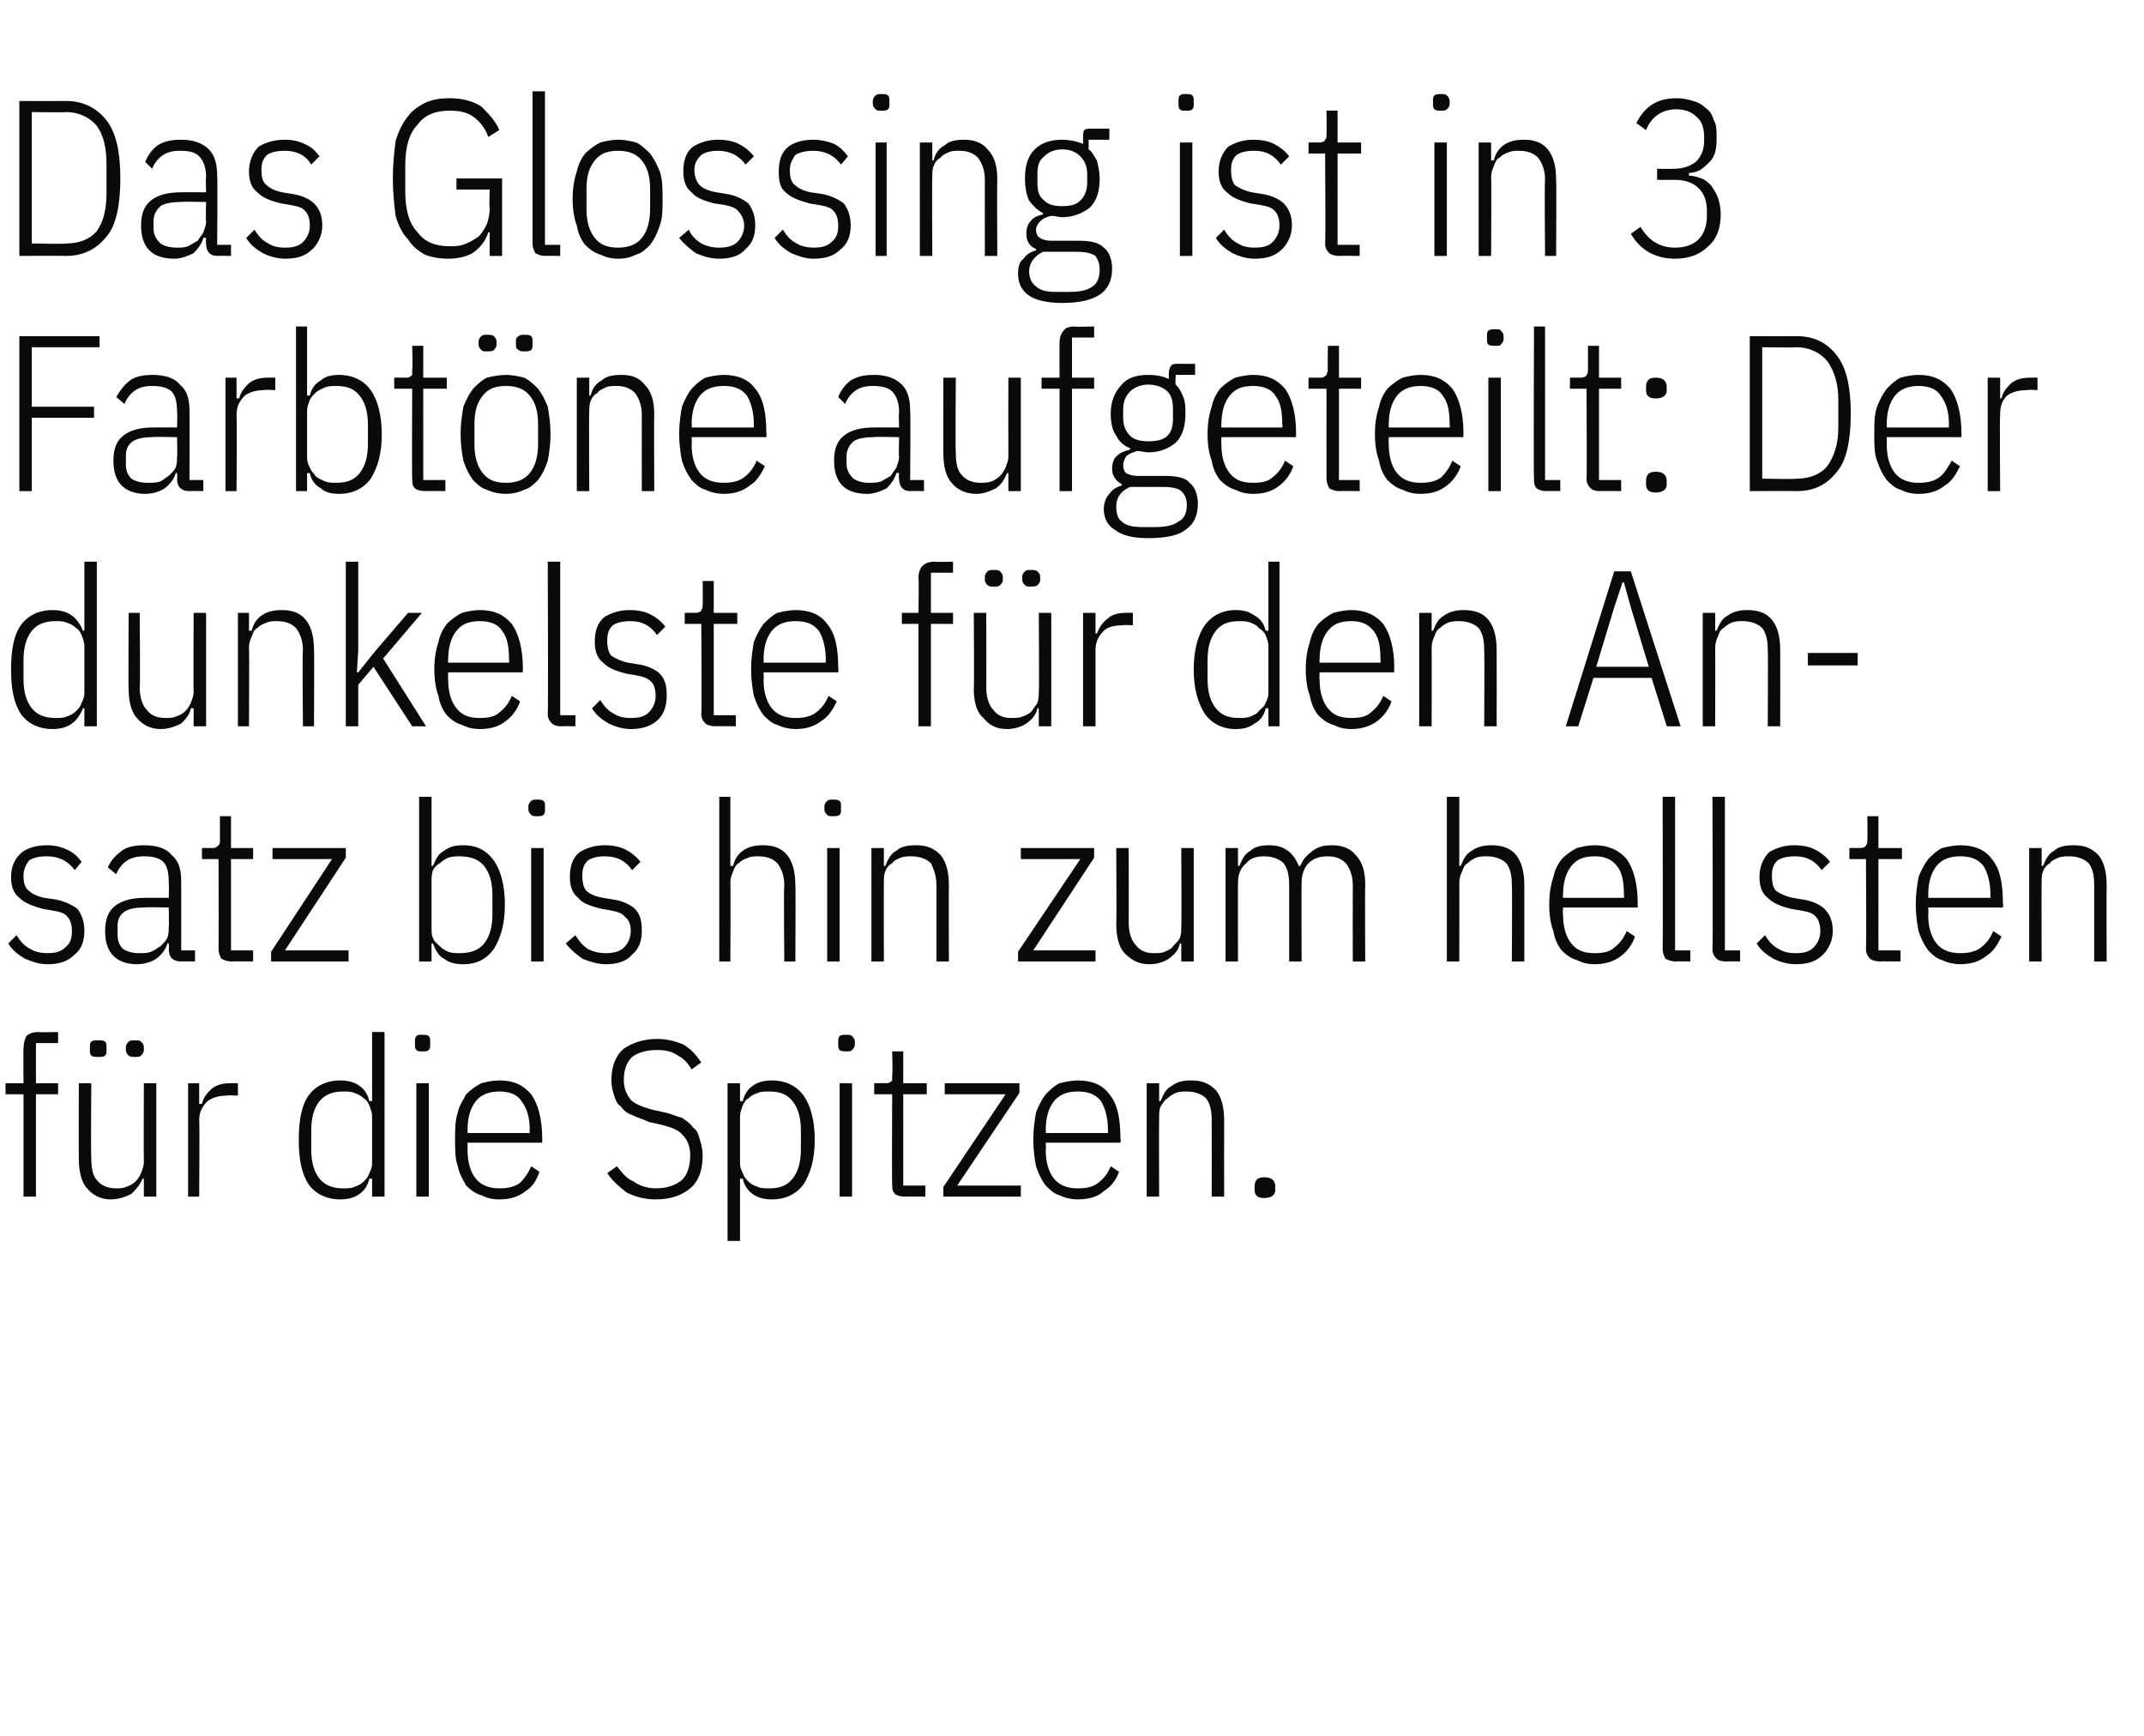
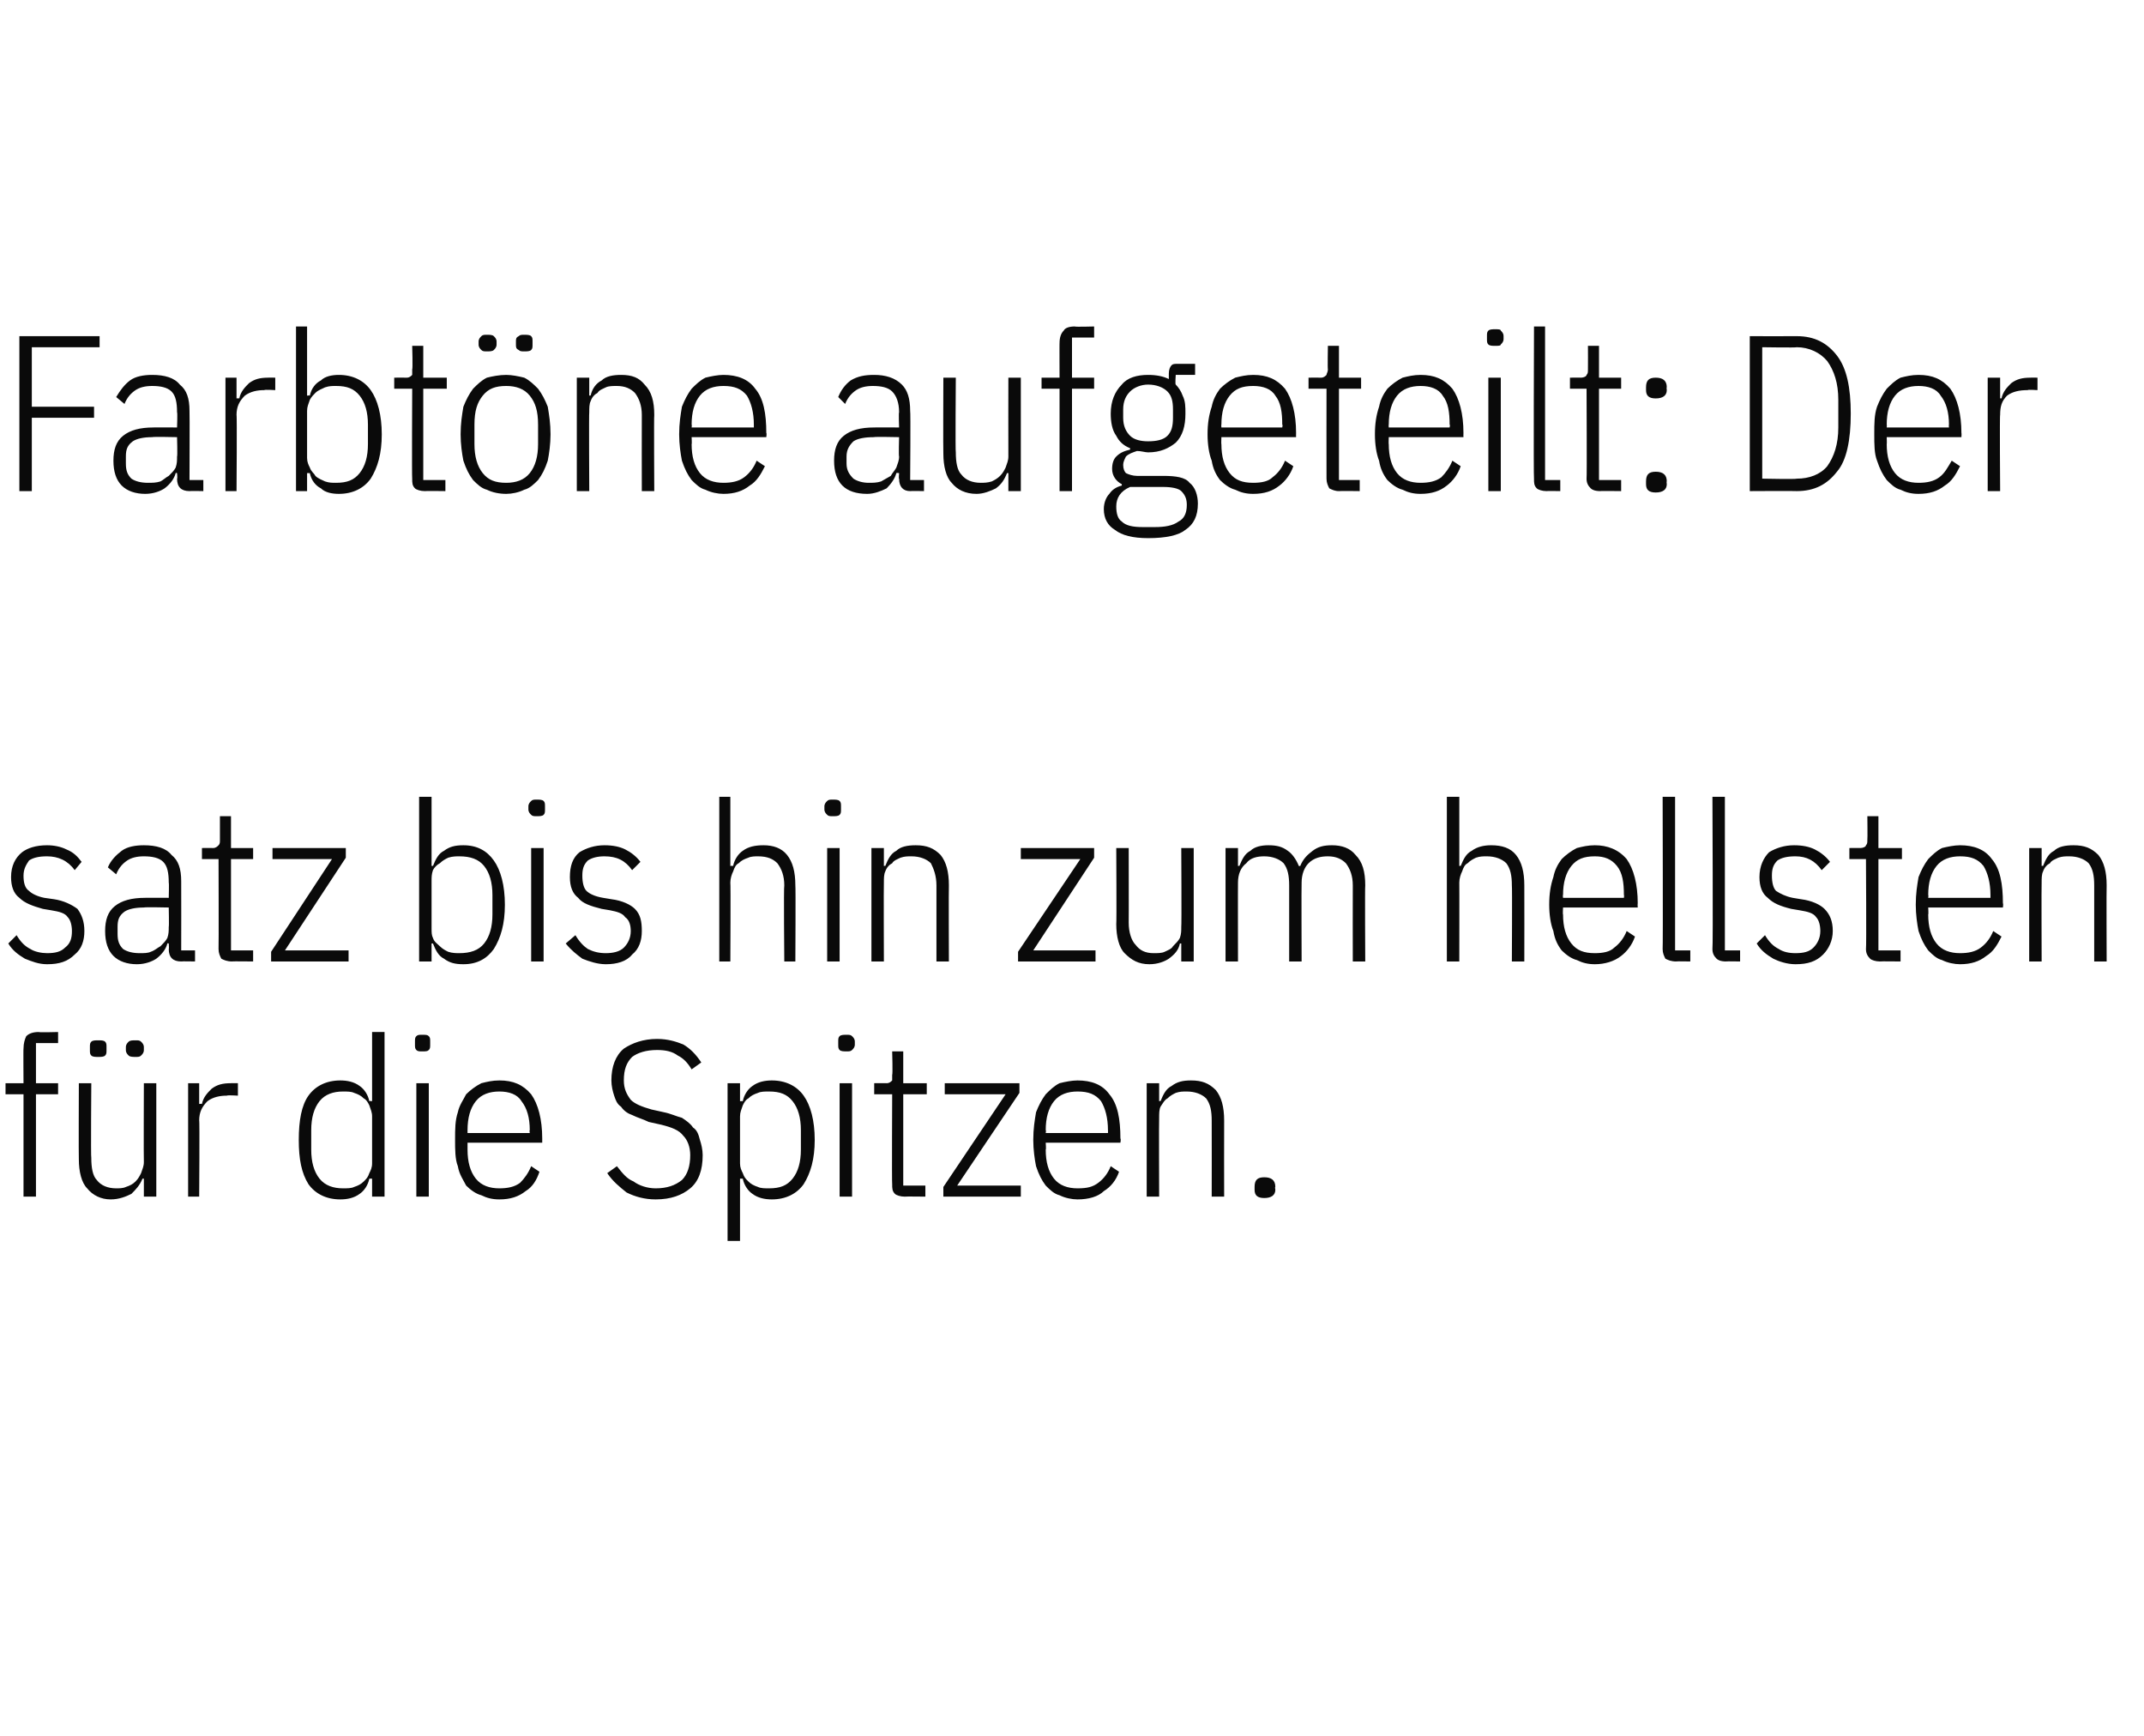
<svg xmlns="http://www.w3.org/2000/svg" version="1.1" width="155px" height="125.5px" viewBox="0 -6 155 125.5" style="top:-6px">
  <desc>Das Glossing ist in 3 Farbt ne aufgeteilt: Der dunkelste f r den Ansatz bis hin zum hellsten f r die Spitzen.</desc>
  <defs />
  <g id="Polygon129242">
    <path d="M 1.7 73.1 L 0.4 73.1 L 0.4 72.3 L 1.7 72.3 C 1.7 72.3 1.68 69.76 1.7 69.8 C 1.7 69.4 1.8 69.1 1.9 68.9 C 2.1 68.7 2.4 68.6 2.8 68.6 C 2.8 68.64 4.2 68.6 4.2 68.6 L 4.2 69.4 L 2.6 69.4 L 2.6 72.3 L 4.2 72.3 L 4.2 73.1 L 2.6 73.1 L 2.6 80.5 L 1.7 80.5 L 1.7 73.1 Z M 10.4 79.2 C 10.4 79.2 10.25 79.2 10.3 79.2 C 10.1 79.7 9.8 80 9.5 80.3 C 9.1 80.5 8.6 80.7 8 80.7 C 7.3 80.7 6.7 80.4 6.3 79.9 C 5.9 79.5 5.7 78.7 5.7 77.8 C 5.68 77.76 5.7 72.3 5.7 72.3 L 6.6 72.3 C 6.6 72.3 6.56 77.72 6.6 77.7 C 6.6 78.4 6.7 79 7 79.3 C 7.3 79.7 7.8 79.9 8.4 79.9 C 8.6 79.9 8.9 79.9 9.1 79.8 C 9.4 79.7 9.6 79.6 9.8 79.4 C 10 79.2 10.1 79 10.2 78.8 C 10.3 78.5 10.4 78.3 10.4 78 C 10.38 77.98 10.4 72.3 10.4 72.3 L 11.3 72.3 L 11.3 80.5 L 10.4 80.5 L 10.4 79.2 Z M 7.1 70.4 C 6.9 70.4 6.7 70.4 6.6 70.3 C 6.5 70.2 6.5 70.1 6.5 69.9 C 6.5 69.9 6.5 69.7 6.5 69.7 C 6.5 69.5 6.5 69.4 6.6 69.3 C 6.7 69.2 6.9 69.2 7.1 69.2 C 7.3 69.2 7.5 69.2 7.6 69.3 C 7.7 69.4 7.7 69.5 7.7 69.7 C 7.7 69.7 7.7 69.9 7.7 69.9 C 7.7 70.1 7.7 70.2 7.6 70.3 C 7.5 70.4 7.3 70.4 7.1 70.4 Z M 9.8 70.4 C 9.6 70.4 9.4 70.4 9.3 70.3 C 9.2 70.2 9.1 70.1 9.1 69.9 C 9.1 69.9 9.1 69.7 9.1 69.7 C 9.1 69.5 9.2 69.4 9.3 69.3 C 9.4 69.2 9.6 69.2 9.8 69.2 C 10 69.2 10.1 69.2 10.2 69.3 C 10.3 69.4 10.4 69.5 10.4 69.7 C 10.4 69.7 10.4 69.9 10.4 69.9 C 10.4 70.1 10.3 70.2 10.2 70.3 C 10.1 70.4 10 70.4 9.8 70.4 Z M 13.6 80.5 L 13.6 72.3 L 14.4 72.3 L 14.4 73.8 C 14.4 73.8 14.57 73.78 14.6 73.8 C 14.7 73.3 15 73 15.3 72.7 C 15.7 72.4 16.1 72.3 16.7 72.3 C 16.66 72.29 17.2 72.3 17.2 72.3 L 17.2 73.2 C 17.2 73.2 16.44 73.15 16.4 73.2 C 15.9 73.2 15.4 73.3 15 73.6 C 14.6 74 14.4 74.4 14.4 75 C 14.44 74.96 14.4 80.5 14.4 80.5 L 13.6 80.5 Z M 26.9 79.2 C 26.9 79.2 26.74 79.2 26.7 79.2 C 26.6 79.7 26.3 80.1 26 80.3 C 25.6 80.6 25.1 80.7 24.6 80.7 C 23.6 80.7 22.8 80.3 22.3 79.6 C 21.8 78.8 21.6 77.8 21.6 76.4 C 21.6 75 21.8 73.9 22.3 73.2 C 22.8 72.5 23.6 72.1 24.6 72.1 C 25.1 72.1 25.6 72.2 26 72.5 C 26.3 72.7 26.6 73.1 26.7 73.6 C 26.74 73.57 26.9 73.6 26.9 73.6 L 26.9 68.6 L 27.8 68.6 L 27.8 80.5 L 26.9 80.5 L 26.9 79.2 Z M 24.8 79.9 C 25.1 79.9 25.4 79.9 25.6 79.8 C 25.9 79.7 26.1 79.6 26.3 79.4 C 26.5 79.2 26.6 79.1 26.7 78.8 C 26.8 78.6 26.9 78.4 26.9 78.1 C 26.9 78.1 26.9 74.7 26.9 74.7 C 26.9 74.4 26.8 74.2 26.7 73.9 C 26.6 73.7 26.5 73.5 26.3 73.4 C 26.1 73.2 25.9 73.1 25.6 73 C 25.4 72.9 25.1 72.9 24.8 72.9 C 24.1 72.9 23.5 73.1 23.1 73.6 C 22.7 74.1 22.5 74.8 22.5 75.7 C 22.5 75.7 22.5 77.1 22.5 77.1 C 22.5 78 22.7 78.7 23.1 79.2 C 23.5 79.7 24.1 79.9 24.8 79.9 Z M 30.5 70 C 30.3 70 30.2 70 30.1 69.9 C 30 69.8 30 69.7 30 69.5 C 30 69.5 30 69.3 30 69.3 C 30 69.1 30 69 30.1 68.9 C 30.2 68.8 30.3 68.8 30.5 68.8 C 30.8 68.8 30.9 68.8 31 68.9 C 31.1 69 31.1 69.1 31.1 69.3 C 31.1 69.3 31.1 69.5 31.1 69.5 C 31.1 69.7 31.1 69.8 31 69.9 C 30.9 70 30.8 70 30.5 70 Z M 30.1 72.3 L 31 72.3 L 31 80.5 L 30.1 80.5 L 30.1 72.3 Z M 36.1 80.7 C 35.6 80.7 35.2 80.6 34.8 80.4 C 34.4 80.3 34 80 33.7 79.7 C 33.5 79.3 33.2 78.9 33.1 78.3 C 32.9 77.8 32.9 77.1 32.9 76.4 C 32.9 75.6 32.9 75 33.1 74.4 C 33.2 73.9 33.5 73.5 33.7 73.1 C 34 72.8 34.4 72.5 34.8 72.3 C 35.2 72.2 35.6 72.1 36.1 72.1 C 37.1 72.1 37.8 72.4 38.4 73.1 C 38.9 73.8 39.2 74.9 39.2 76.3 C 39.2 76.32 39.2 76.6 39.2 76.6 L 33.8 76.6 C 33.8 76.6 33.8 77.12 33.8 77.1 C 33.8 78 34 78.7 34.4 79.2 C 34.8 79.7 35.4 79.9 36.1 79.9 C 36.7 79.9 37.2 79.8 37.6 79.5 C 37.9 79.2 38.2 78.8 38.4 78.3 C 38.4 78.3 39 78.7 39 78.7 C 38.8 79.3 38.5 79.8 38 80.1 C 37.5 80.5 36.9 80.7 36.1 80.7 Z M 36.1 72.9 C 35.4 72.9 34.8 73.1 34.4 73.6 C 34 74.1 33.8 74.8 33.8 75.7 C 33.8 75.68 33.8 75.9 33.8 75.9 L 38.3 75.9 C 38.3 75.9 38.26 75.68 38.3 75.7 C 38.3 74.8 38.1 74.1 37.7 73.6 C 37.4 73.1 36.8 72.9 36.1 72.9 Z M 47.4 80.7 C 46.6 80.7 45.9 80.5 45.3 80.2 C 44.8 79.8 44.3 79.4 43.9 78.8 C 43.9 78.8 44.6 78.3 44.6 78.3 C 45 78.8 45.3 79.2 45.8 79.4 C 46.2 79.7 46.8 79.9 47.4 79.9 C 48.2 79.9 48.8 79.7 49.3 79.3 C 49.7 78.9 49.9 78.3 49.9 77.5 C 49.9 76.9 49.7 76.4 49.4 76.1 C 49.1 75.7 48.6 75.5 47.8 75.3 C 47.8 75.3 46.9 75.1 46.9 75.1 C 46.5 74.9 46.1 74.8 45.7 74.6 C 45.4 74.5 45.1 74.3 44.9 74 C 44.6 73.8 44.5 73.5 44.4 73.2 C 44.3 72.9 44.2 72.5 44.2 72.1 C 44.2 71.1 44.5 70.3 45.1 69.8 C 45.7 69.4 46.5 69.1 47.5 69.1 C 48.3 69.1 48.9 69.3 49.4 69.5 C 49.9 69.8 50.3 70.2 50.7 70.8 C 50.7 70.8 50 71.3 50 71.3 C 49.7 70.8 49.4 70.5 49 70.3 C 48.6 70 48.1 69.9 47.5 69.9 C 46.7 69.9 46.1 70.1 45.7 70.4 C 45.3 70.8 45.1 71.3 45.1 72.1 C 45.1 72.7 45.3 73.1 45.6 73.5 C 45.9 73.8 46.4 74 47.1 74.2 C 47.1 74.2 48 74.4 48 74.4 C 48.5 74.5 48.9 74.7 49.3 74.8 C 49.6 75 49.9 75.2 50.1 75.5 C 50.4 75.7 50.5 76 50.6 76.4 C 50.7 76.7 50.8 77.1 50.8 77.5 C 50.8 78.6 50.5 79.4 49.9 79.9 C 49.3 80.4 48.5 80.7 47.4 80.7 Z M 52.6 72.3 L 53.5 72.3 L 53.5 73.6 C 53.5 73.6 53.67 73.59 53.7 73.6 C 53.8 73.1 54.1 72.7 54.4 72.5 C 54.8 72.2 55.3 72.1 55.8 72.1 C 56.8 72.1 57.6 72.5 58.1 73.2 C 58.6 73.9 58.9 75 58.9 76.4 C 58.9 77.8 58.6 78.8 58.1 79.6 C 57.6 80.3 56.8 80.7 55.8 80.7 C 55.3 80.7 54.8 80.6 54.4 80.3 C 54.1 80.1 53.8 79.7 53.7 79.2 C 53.67 79.2 53.5 79.2 53.5 79.2 L 53.5 83.7 L 52.6 83.7 L 52.6 72.3 Z M 55.6 79.9 C 56.4 79.9 56.9 79.7 57.3 79.2 C 57.7 78.7 57.9 78 57.9 77.1 C 57.9 77.1 57.9 75.7 57.9 75.7 C 57.9 74.8 57.7 74.1 57.3 73.6 C 56.9 73.1 56.4 72.9 55.6 72.9 C 55.3 72.9 55 72.9 54.8 73 C 54.5 73.1 54.3 73.2 54.1 73.4 C 53.9 73.5 53.8 73.7 53.7 73.9 C 53.6 74.2 53.5 74.4 53.5 74.7 C 53.5 74.7 53.5 78.1 53.5 78.1 C 53.5 78.4 53.6 78.6 53.7 78.8 C 53.8 79.1 53.9 79.2 54.1 79.4 C 54.3 79.6 54.5 79.7 54.8 79.8 C 55 79.9 55.3 79.9 55.6 79.9 Z M 61.2 70 C 61 70 60.8 70 60.7 69.9 C 60.6 69.8 60.6 69.7 60.6 69.5 C 60.6 69.5 60.6 69.3 60.6 69.3 C 60.6 69.1 60.6 69 60.7 68.9 C 60.8 68.8 61 68.8 61.2 68.8 C 61.4 68.8 61.5 68.8 61.6 68.9 C 61.7 69 61.8 69.1 61.8 69.3 C 61.8 69.3 61.8 69.5 61.8 69.5 C 61.8 69.7 61.7 69.8 61.6 69.9 C 61.5 70 61.4 70 61.2 70 Z M 60.7 72.3 L 61.6 72.3 L 61.6 80.5 L 60.7 80.5 L 60.7 72.3 Z M 65.4 80.5 C 65.1 80.5 64.8 80.4 64.7 80.3 C 64.5 80.1 64.5 79.9 64.5 79.6 C 64.47 79.55 64.5 73.1 64.5 73.1 L 63.2 73.1 L 63.2 72.3 C 63.2 72.3 64.05 72.29 64.1 72.3 C 64.3 72.3 64.4 72.2 64.5 72.1 C 64.5 72 64.5 71.9 64.5 71.7 C 64.55 71.68 64.5 70 64.5 70 L 65.3 70 L 65.3 72.3 L 67 72.3 L 67 73.1 L 65.3 73.1 L 65.3 79.7 L 66.9 79.7 L 66.9 80.5 C 66.9 80.5 65.41 80.48 65.4 80.5 Z M 68.2 80.5 L 68.2 79.8 L 72.7 73.1 L 68.3 73.1 L 68.3 72.3 L 73.7 72.3 L 73.7 73 L 69.2 79.7 L 73.8 79.7 L 73.8 80.5 L 68.2 80.5 Z M 77.9 80.7 C 77.5 80.7 77 80.6 76.6 80.4 C 76.2 80.3 75.9 80 75.6 79.7 C 75.3 79.3 75.1 78.9 74.9 78.3 C 74.8 77.8 74.7 77.1 74.7 76.4 C 74.7 75.6 74.8 75 74.9 74.4 C 75.1 73.9 75.3 73.5 75.6 73.1 C 75.9 72.8 76.2 72.5 76.6 72.3 C 77 72.2 77.5 72.1 77.9 72.1 C 78.9 72.1 79.7 72.4 80.2 73.1 C 80.8 73.8 81 74.9 81 76.3 C 81.05 76.32 81 76.6 81 76.6 L 75.6 76.6 C 75.6 76.6 75.64 77.12 75.6 77.1 C 75.6 78 75.8 78.7 76.2 79.2 C 76.6 79.7 77.2 79.9 77.9 79.9 C 78.6 79.9 79 79.8 79.4 79.5 C 79.8 79.2 80.1 78.8 80.3 78.3 C 80.3 78.3 80.9 78.7 80.9 78.7 C 80.7 79.3 80.3 79.8 79.8 80.1 C 79.4 80.5 78.7 80.7 77.9 80.7 Z M 77.9 72.9 C 77.2 72.9 76.6 73.1 76.2 73.6 C 75.8 74.1 75.6 74.8 75.6 75.7 C 75.64 75.68 75.6 75.9 75.6 75.9 L 80.1 75.9 C 80.1 75.9 80.11 75.68 80.1 75.7 C 80.1 74.8 79.9 74.1 79.6 73.6 C 79.2 73.1 78.7 72.9 77.9 72.9 Z M 82.9 80.5 L 82.9 72.3 L 83.8 72.3 L 83.8 73.6 C 83.8 73.6 83.91 73.57 83.9 73.6 C 84.1 73.1 84.3 72.7 84.7 72.5 C 85.1 72.2 85.5 72.1 86.1 72.1 C 86.9 72.1 87.4 72.3 87.9 72.8 C 88.3 73.3 88.5 74 88.5 75 C 88.49 75.01 88.5 80.5 88.5 80.5 L 87.6 80.5 C 87.6 80.5 87.61 75.04 87.6 75 C 87.6 74.3 87.5 73.8 87.2 73.4 C 86.9 73.1 86.4 72.9 85.8 72.9 C 85.5 72.9 85.3 72.9 85 73 C 84.8 73.1 84.6 73.2 84.4 73.4 C 84.2 73.5 84.1 73.7 83.9 74 C 83.8 74.2 83.8 74.5 83.8 74.8 C 83.78 74.79 83.8 80.5 83.8 80.5 L 82.9 80.5 Z M 92.2 80 C 92.2 80.4 91.9 80.6 91.4 80.6 C 90.9 80.6 90.7 80.4 90.7 80 C 90.7 80 90.7 79.8 90.7 79.8 C 90.7 79.3 90.9 79.1 91.4 79.1 C 91.9 79.1 92.2 79.3 92.2 79.8 C 92.16 79.78 92.2 80 92.2 80 C 92.2 80 92.16 79.98 92.2 80 Z " stroke="none" fill="#0a0a0a" />
  </g>
  <g id="Polygon129241">
    <path d="M 3.4 63.7 C 2.8 63.7 2.3 63.5 1.8 63.3 C 1.3 63 0.9 62.7 0.6 62.2 C 0.6 62.2 1.2 61.6 1.2 61.6 C 1.5 62.1 1.8 62.4 2.2 62.6 C 2.5 62.8 3 62.9 3.4 62.9 C 4 62.9 4.4 62.8 4.7 62.5 C 5.1 62.2 5.2 61.8 5.2 61.3 C 5.2 60.9 5.1 60.5 4.9 60.3 C 4.7 60 4.3 59.9 3.7 59.8 C 3.7 59.8 3.1 59.7 3.1 59.7 C 2.4 59.5 1.8 59.3 1.4 58.9 C 1 58.6 0.8 58.1 0.8 57.4 C 0.8 56.6 1.1 56 1.6 55.6 C 2 55.3 2.6 55.1 3.4 55.1 C 3.9 55.1 4.4 55.2 4.8 55.4 C 5.3 55.6 5.6 55.9 5.9 56.3 C 5.9 56.3 5.4 56.9 5.4 56.9 C 4.9 56.2 4.2 55.9 3.4 55.9 C 2.8 55.9 2.4 56 2.1 56.2 C 1.9 56.5 1.7 56.8 1.7 57.3 C 1.7 57.8 1.8 58.2 2.1 58.4 C 2.3 58.6 2.7 58.8 3.2 58.9 C 3.2 58.9 3.9 59 3.9 59 C 4.6 59.1 5.2 59.4 5.6 59.7 C 5.9 60.1 6.1 60.6 6.1 61.3 C 6.1 62 5.9 62.6 5.4 63 C 4.9 63.5 4.3 63.7 3.4 63.7 Z M 13.1 63.5 C 12.5 63.5 12.2 63.2 12.2 62.6 C 12.23 62.62 12.2 62.2 12.2 62.2 C 12.2 62.2 12.1 62.17 12.1 62.2 C 12 62.6 11.7 63 11.3 63.3 C 11 63.5 10.5 63.7 9.9 63.7 C 9.2 63.7 8.6 63.5 8.2 63.1 C 7.8 62.7 7.6 62.1 7.6 61.3 C 7.6 60.5 7.8 59.9 8.3 59.5 C 8.8 59.1 9.5 58.9 10.5 58.9 C 10.45 58.89 12.2 58.9 12.2 58.9 C 12.2 58.9 12.23 57.8 12.2 57.8 C 12.2 57.1 12.1 56.6 11.8 56.3 C 11.5 56 11 55.9 10.4 55.9 C 9.9 55.9 9.5 56 9.2 56.2 C 8.9 56.4 8.6 56.7 8.4 57.2 C 8.4 57.2 7.8 56.7 7.8 56.7 C 8 56.2 8.4 55.8 8.8 55.5 C 9.2 55.2 9.8 55.1 10.4 55.1 C 11.3 55.1 12 55.3 12.4 55.8 C 12.9 56.2 13.1 56.8 13.1 57.7 C 13.11 57.72 13.1 62.7 13.1 62.7 L 14.1 62.7 L 14.1 63.5 C 14.1 63.5 13.11 63.48 13.1 63.5 Z M 10.1 62.9 C 10.4 62.9 10.7 62.9 10.9 62.8 C 11.2 62.7 11.4 62.5 11.6 62.4 C 11.8 62.2 12 62 12.1 61.8 C 12.2 61.5 12.2 61.3 12.2 61 C 12.23 61.01 12.2 59.6 12.2 59.6 C 12.2 59.6 10.44 59.56 10.4 59.6 C 9.8 59.6 9.3 59.7 9 59.9 C 8.6 60.2 8.5 60.5 8.5 61 C 8.5 61 8.5 61.5 8.5 61.5 C 8.5 62 8.6 62.3 8.9 62.6 C 9.2 62.8 9.6 62.9 10.1 62.9 Z M 16.8 63.5 C 16.4 63.5 16.2 63.4 16 63.3 C 15.9 63.1 15.8 62.9 15.8 62.6 C 15.82 62.55 15.8 56.1 15.8 56.1 L 14.6 56.1 L 14.6 55.3 C 14.6 55.3 15.4 55.29 15.4 55.3 C 15.6 55.3 15.7 55.2 15.8 55.1 C 15.9 55 15.9 54.9 15.9 54.7 C 15.9 54.68 15.9 53 15.9 53 L 16.7 53 L 16.7 55.3 L 18.3 55.3 L 18.3 56.1 L 16.7 56.1 L 16.7 62.7 L 18.3 62.7 L 18.3 63.5 C 18.3 63.5 16.76 63.48 16.8 63.5 Z M 19.6 63.5 L 19.6 62.8 L 24 56.1 L 19.7 56.1 L 19.7 55.3 L 25 55.3 L 25 56 L 20.6 62.7 L 25.2 62.7 L 25.2 63.5 L 19.6 63.5 Z M 30.3 51.6 L 31.2 51.6 L 31.2 56.6 C 31.2 56.6 31.31 56.57 31.3 56.6 C 31.5 56.1 31.7 55.7 32.1 55.5 C 32.5 55.2 32.9 55.1 33.5 55.1 C 34.5 55.1 35.2 55.5 35.7 56.2 C 36.2 56.9 36.5 58 36.5 59.4 C 36.5 60.8 36.2 61.8 35.7 62.6 C 35.2 63.3 34.5 63.7 33.5 63.7 C 32.9 63.7 32.5 63.6 32.1 63.3 C 31.7 63.1 31.5 62.7 31.3 62.2 C 31.31 62.2 31.2 62.2 31.2 62.2 L 31.2 63.5 L 30.3 63.5 L 30.3 51.6 Z M 33.2 62.9 C 34 62.9 34.6 62.7 35 62.2 C 35.4 61.7 35.6 61 35.6 60.1 C 35.6 60.1 35.6 58.7 35.6 58.7 C 35.6 57.8 35.4 57.1 35 56.6 C 34.6 56.1 34 55.9 33.2 55.9 C 33 55.9 32.7 55.9 32.4 56 C 32.2 56.1 32 56.2 31.8 56.4 C 31.6 56.5 31.4 56.7 31.3 56.9 C 31.2 57.2 31.2 57.4 31.2 57.7 C 31.2 57.7 31.2 61.1 31.2 61.1 C 31.2 61.4 31.2 61.6 31.3 61.8 C 31.4 62.1 31.6 62.2 31.8 62.4 C 32 62.6 32.2 62.7 32.4 62.8 C 32.7 62.9 33 62.9 33.2 62.9 Z M 38.8 53 C 38.6 53 38.5 53 38.4 52.9 C 38.3 52.8 38.2 52.7 38.2 52.5 C 38.2 52.5 38.2 52.3 38.2 52.3 C 38.2 52.1 38.3 52 38.4 51.9 C 38.5 51.8 38.6 51.8 38.8 51.8 C 39 51.8 39.2 51.8 39.3 51.9 C 39.4 52 39.4 52.1 39.4 52.3 C 39.4 52.3 39.4 52.5 39.4 52.5 C 39.4 52.7 39.4 52.8 39.3 52.9 C 39.2 53 39 53 38.8 53 Z M 38.4 55.3 L 39.3 55.3 L 39.3 63.5 L 38.4 63.5 L 38.4 55.3 Z M 43.8 63.7 C 43.2 63.7 42.6 63.5 42.1 63.3 C 41.7 63 41.3 62.7 40.9 62.2 C 40.9 62.2 41.6 61.6 41.6 61.6 C 41.9 62.1 42.2 62.4 42.5 62.6 C 42.9 62.8 43.3 62.9 43.8 62.9 C 44.3 62.9 44.8 62.8 45.1 62.5 C 45.4 62.2 45.6 61.8 45.6 61.3 C 45.6 60.9 45.5 60.5 45.2 60.3 C 45 60 44.6 59.9 44.1 59.8 C 44.1 59.8 43.5 59.7 43.5 59.7 C 42.7 59.5 42.1 59.3 41.8 58.9 C 41.4 58.6 41.2 58.1 41.2 57.4 C 41.2 56.6 41.4 56 41.9 55.6 C 42.4 55.3 43 55.1 43.7 55.1 C 44.3 55.1 44.8 55.2 45.2 55.4 C 45.6 55.6 46 55.9 46.3 56.3 C 46.3 56.3 45.7 56.9 45.7 56.9 C 45.2 56.2 44.6 55.9 43.7 55.9 C 43.2 55.9 42.8 56 42.5 56.2 C 42.2 56.5 42.1 56.8 42.1 57.3 C 42.1 57.8 42.2 58.2 42.4 58.4 C 42.6 58.6 43 58.8 43.6 58.9 C 43.6 58.9 44.2 59 44.2 59 C 45 59.1 45.6 59.4 45.9 59.7 C 46.3 60.1 46.4 60.6 46.4 61.3 C 46.4 62 46.2 62.6 45.7 63 C 45.3 63.5 44.6 63.7 43.8 63.7 Z M 52 51.6 L 52.8 51.6 L 52.8 56.6 C 52.8 56.6 52.96 56.57 53 56.6 C 53.1 56.1 53.4 55.7 53.7 55.5 C 54.1 55.2 54.6 55.1 55.2 55.1 C 55.9 55.1 56.5 55.3 56.9 55.8 C 57.3 56.3 57.5 57 57.5 58 C 57.53 58.01 57.5 63.5 57.5 63.5 L 56.7 63.5 C 56.7 63.5 56.65 58.04 56.7 58 C 56.7 57.3 56.5 56.8 56.2 56.4 C 55.9 56.1 55.5 55.9 54.8 55.9 C 54.6 55.9 54.3 55.9 54.1 56 C 53.8 56.1 53.6 56.2 53.4 56.4 C 53.2 56.5 53.1 56.7 53 57 C 52.9 57.2 52.8 57.5 52.8 57.8 C 52.83 57.79 52.8 63.5 52.8 63.5 L 52 63.5 L 52 51.6 Z M 60.2 53 C 60 53 59.9 53 59.8 52.9 C 59.7 52.8 59.6 52.7 59.6 52.5 C 59.6 52.5 59.6 52.3 59.6 52.3 C 59.6 52.1 59.7 52 59.8 51.9 C 59.9 51.8 60 51.8 60.2 51.8 C 60.4 51.8 60.6 51.8 60.7 51.9 C 60.8 52 60.8 52.1 60.8 52.3 C 60.8 52.3 60.8 52.5 60.8 52.5 C 60.8 52.7 60.8 52.8 60.7 52.9 C 60.6 53 60.4 53 60.2 53 Z M 59.8 55.3 L 60.7 55.3 L 60.7 63.5 L 59.8 63.5 L 59.8 55.3 Z M 63 63.5 L 63 55.3 L 63.9 55.3 L 63.9 56.6 C 63.9 56.6 64 56.57 64 56.6 C 64.2 56.1 64.4 55.7 64.8 55.5 C 65.1 55.2 65.6 55.1 66.2 55.1 C 67 55.1 67.5 55.3 68 55.8 C 68.4 56.3 68.6 57 68.6 58 C 68.58 58.01 68.6 63.5 68.6 63.5 L 67.7 63.5 C 67.7 63.5 67.7 58.04 67.7 58 C 67.7 57.3 67.5 56.8 67.3 56.4 C 67 56.1 66.5 55.9 65.9 55.9 C 65.6 55.9 65.4 55.9 65.1 56 C 64.9 56.1 64.6 56.2 64.5 56.4 C 64.3 56.5 64.1 56.7 64 57 C 63.9 57.2 63.9 57.5 63.9 57.8 C 63.88 57.79 63.9 63.5 63.9 63.5 L 63 63.5 Z M 73.6 63.5 L 73.6 62.8 L 78.1 56.1 L 73.8 56.1 L 73.8 55.3 L 79.1 55.3 L 79.1 56 L 74.7 62.7 L 79.2 62.7 L 79.2 63.5 L 73.6 63.5 Z M 85.4 62.2 C 85.4 62.2 85.3 62.2 85.3 62.2 C 85.2 62.7 84.9 63 84.5 63.3 C 84.2 63.5 83.7 63.7 83.1 63.7 C 82.3 63.7 81.8 63.4 81.3 62.9 C 80.9 62.5 80.7 61.7 80.7 60.8 C 80.73 60.76 80.7 55.3 80.7 55.3 L 81.6 55.3 C 81.6 55.3 81.61 60.72 81.6 60.7 C 81.6 61.4 81.8 62 82.1 62.3 C 82.4 62.7 82.8 62.9 83.4 62.9 C 83.7 62.9 84 62.9 84.2 62.8 C 84.4 62.7 84.7 62.6 84.8 62.4 C 85 62.2 85.2 62 85.3 61.8 C 85.4 61.5 85.4 61.3 85.4 61 C 85.43 60.98 85.4 55.3 85.4 55.3 L 86.3 55.3 L 86.3 63.5 L 85.4 63.5 L 85.4 62.2 Z M 88.6 63.5 L 88.6 55.3 L 89.5 55.3 L 89.5 56.6 C 89.5 56.6 89.62 56.57 89.6 56.6 C 89.8 56.1 90 55.7 90.4 55.5 C 90.7 55.2 91.2 55.1 91.7 55.1 C 92.3 55.1 92.7 55.2 93.1 55.5 C 93.4 55.7 93.7 56.1 93.9 56.6 C 93.9 56.6 94 56.6 94 56.6 C 94.2 56.1 94.5 55.8 94.9 55.5 C 95.3 55.2 95.7 55.1 96.3 55.1 C 97 55.1 97.6 55.3 98 55.8 C 98.5 56.3 98.7 57 98.7 58 C 98.67 58.01 98.7 63.5 98.7 63.5 L 97.8 63.5 C 97.8 63.5 97.79 58.04 97.8 58 C 97.8 57.3 97.6 56.8 97.3 56.4 C 97 56.1 96.6 55.9 96 55.9 C 95.5 55.9 95 56 94.6 56.4 C 94.3 56.7 94.1 57.2 94.1 57.8 C 94.08 57.79 94.1 63.5 94.1 63.5 L 93.2 63.5 C 93.2 63.5 93.2 58.04 93.2 58 C 93.2 57.3 93.1 56.8 92.8 56.4 C 92.5 56.1 92 55.9 91.4 55.9 C 90.9 55.9 90.4 56 90.1 56.4 C 89.7 56.7 89.5 57.2 89.5 57.8 C 89.49 57.79 89.5 63.5 89.5 63.5 L 88.6 63.5 Z M 104.6 51.6 L 105.5 51.6 L 105.5 56.6 C 105.5 56.6 105.63 56.57 105.6 56.6 C 105.8 56.1 106 55.7 106.4 55.5 C 106.8 55.2 107.3 55.1 107.8 55.1 C 108.6 55.1 109.2 55.3 109.6 55.8 C 110 56.3 110.2 57 110.2 58 C 110.21 58.01 110.2 63.5 110.2 63.5 L 109.3 63.5 C 109.3 63.5 109.33 58.04 109.3 58 C 109.3 57.3 109.2 56.8 108.9 56.4 C 108.6 56.1 108.1 55.9 107.5 55.9 C 107.2 55.9 107 55.9 106.7 56 C 106.5 56.1 106.3 56.2 106.1 56.4 C 105.9 56.5 105.8 56.7 105.7 57 C 105.6 57.2 105.5 57.5 105.5 57.8 C 105.51 57.79 105.5 63.5 105.5 63.5 L 104.6 63.5 L 104.6 51.6 Z M 115.3 63.7 C 114.8 63.7 114.4 63.6 114 63.4 C 113.6 63.3 113.2 63 112.9 62.7 C 112.6 62.3 112.4 61.9 112.3 61.3 C 112.1 60.8 112 60.1 112 59.4 C 112 58.6 112.1 58 112.3 57.4 C 112.4 56.9 112.6 56.5 112.9 56.1 C 113.2 55.8 113.6 55.5 114 55.3 C 114.4 55.2 114.8 55.1 115.3 55.1 C 116.2 55.1 117 55.4 117.6 56.1 C 118.1 56.8 118.4 57.9 118.4 59.3 C 118.38 59.32 118.4 59.6 118.4 59.6 L 113 59.6 C 113 59.6 112.97 60.12 113 60.1 C 113 61 113.2 61.7 113.6 62.2 C 114 62.7 114.5 62.9 115.3 62.9 C 115.9 62.9 116.4 62.8 116.7 62.5 C 117.1 62.2 117.4 61.8 117.6 61.3 C 117.6 61.3 118.2 61.7 118.2 61.7 C 118 62.3 117.6 62.8 117.2 63.1 C 116.7 63.5 116 63.7 115.3 63.7 Z M 115.3 55.9 C 114.5 55.9 114 56.1 113.6 56.6 C 113.2 57.1 113 57.8 113 58.7 C 112.97 58.68 113 58.9 113 58.9 L 117.4 58.9 C 117.4 58.9 117.43 58.68 117.4 58.7 C 117.4 57.8 117.3 57.1 116.9 56.6 C 116.5 56.1 116 55.9 115.3 55.9 Z M 121.2 63.5 C 120.8 63.5 120.6 63.4 120.4 63.3 C 120.3 63.1 120.2 62.9 120.2 62.6 C 120.23 62.55 120.2 51.6 120.2 51.6 L 121.1 51.6 L 121.1 62.7 L 122.2 62.7 L 122.2 63.5 C 122.2 63.5 121.16 63.48 121.2 63.5 Z M 124.8 63.5 C 124.4 63.5 124.2 63.4 124.1 63.3 C 123.9 63.1 123.8 62.9 123.8 62.6 C 123.85 62.55 123.8 51.6 123.8 51.6 L 124.7 51.6 L 124.7 62.7 L 125.8 62.7 L 125.8 63.5 C 125.8 63.5 124.78 63.48 124.8 63.5 Z M 129.8 63.7 C 129.2 63.7 128.6 63.5 128.2 63.3 C 127.7 63 127.3 62.7 127 62.2 C 127 62.2 127.6 61.6 127.6 61.6 C 127.9 62.1 128.2 62.4 128.6 62.6 C 128.9 62.8 129.3 62.9 129.8 62.9 C 130.4 62.9 130.8 62.8 131.1 62.5 C 131.4 62.2 131.6 61.8 131.6 61.3 C 131.6 60.9 131.5 60.5 131.3 60.3 C 131.1 60 130.7 59.9 130.1 59.8 C 130.1 59.8 129.5 59.7 129.5 59.7 C 128.7 59.5 128.2 59.3 127.8 58.9 C 127.4 58.6 127.2 58.1 127.2 57.4 C 127.2 56.6 127.5 56 127.9 55.6 C 128.4 55.3 129 55.1 129.7 55.1 C 130.3 55.1 130.8 55.2 131.2 55.4 C 131.6 55.6 132 55.9 132.3 56.3 C 132.3 56.3 131.7 56.9 131.7 56.9 C 131.2 56.2 130.6 55.9 129.8 55.9 C 129.2 55.9 128.8 56 128.5 56.2 C 128.2 56.5 128.1 56.8 128.1 57.3 C 128.1 57.8 128.2 58.2 128.4 58.4 C 128.7 58.6 129.1 58.8 129.6 58.9 C 129.6 58.9 130.2 59 130.2 59 C 131 59.1 131.6 59.4 131.9 59.7 C 132.3 60.1 132.5 60.6 132.5 61.3 C 132.5 62 132.2 62.6 131.8 63 C 131.3 63.5 130.7 63.7 129.8 63.7 Z M 135.9 63.5 C 135.6 63.5 135.3 63.4 135.2 63.3 C 135 63.1 134.9 62.9 134.9 62.6 C 134.94 62.55 134.9 56.1 134.9 56.1 L 133.7 56.1 L 133.7 55.3 C 133.7 55.3 134.53 55.29 134.5 55.3 C 134.7 55.3 134.9 55.2 134.9 55.1 C 135 55 135 54.9 135 54.7 C 135.02 54.68 135 53 135 53 L 135.8 53 L 135.8 55.3 L 137.5 55.3 L 137.5 56.1 L 135.8 56.1 L 135.8 62.7 L 137.4 62.7 L 137.4 63.5 C 137.4 63.5 135.89 63.48 135.9 63.5 Z M 141.7 63.7 C 141.3 63.7 140.8 63.6 140.4 63.4 C 140 63.3 139.7 63 139.4 62.7 C 139.1 62.3 138.9 61.9 138.7 61.3 C 138.6 60.8 138.5 60.1 138.5 59.4 C 138.5 58.6 138.6 58 138.7 57.4 C 138.9 56.9 139.1 56.5 139.4 56.1 C 139.7 55.8 140 55.5 140.4 55.3 C 140.8 55.2 141.3 55.1 141.7 55.1 C 142.7 55.1 143.5 55.4 144 56.1 C 144.6 56.8 144.8 57.9 144.8 59.3 C 144.84 59.32 144.8 59.6 144.8 59.6 L 139.4 59.6 C 139.4 59.6 139.43 60.12 139.4 60.1 C 139.4 61 139.6 61.7 140 62.2 C 140.4 62.7 141 62.9 141.7 62.9 C 142.3 62.9 142.8 62.8 143.2 62.5 C 143.6 62.2 143.9 61.8 144.1 61.3 C 144.1 61.3 144.7 61.7 144.7 61.7 C 144.4 62.3 144.1 62.8 143.6 63.1 C 143.1 63.5 142.5 63.7 141.7 63.7 Z M 141.7 55.9 C 141 55.9 140.4 56.1 140 56.6 C 139.6 57.1 139.4 57.8 139.4 58.7 C 139.43 58.68 139.4 58.9 139.4 58.9 L 143.9 58.9 C 143.9 58.9 143.9 58.68 143.9 58.7 C 143.9 57.8 143.7 57.1 143.4 56.6 C 143 56.1 142.5 55.9 141.7 55.9 Z M 146.7 63.5 L 146.7 55.3 L 147.6 55.3 L 147.6 56.6 C 147.6 56.6 147.7 56.57 147.7 56.6 C 147.9 56.1 148.1 55.7 148.5 55.5 C 148.8 55.2 149.3 55.1 149.9 55.1 C 150.7 55.1 151.2 55.3 151.7 55.8 C 152.1 56.3 152.3 57 152.3 58 C 152.28 58.01 152.3 63.5 152.3 63.5 L 151.4 63.5 C 151.4 63.5 151.4 58.04 151.4 58 C 151.4 57.3 151.3 56.8 151 56.4 C 150.7 56.1 150.2 55.9 149.6 55.9 C 149.3 55.9 149.1 55.9 148.8 56 C 148.6 56.1 148.3 56.2 148.2 56.4 C 148 56.5 147.8 56.7 147.7 57 C 147.6 57.2 147.6 57.5 147.6 57.8 C 147.58 57.79 147.6 63.5 147.6 63.5 L 146.7 63.5 Z " stroke="none" fill="#0a0a0a" />
  </g>
  <g id="Polygon129240">
-     <path d="M 6.1 45.2 C 6.1 45.2 5.95 45.2 6 45.2 C 5.8 45.7 5.5 46.1 5.2 46.3 C 4.8 46.6 4.3 46.7 3.8 46.7 C 2.8 46.7 2 46.3 1.5 45.6 C 1 44.8 0.8 43.8 0.8 42.4 C 0.8 41 1 39.9 1.5 39.2 C 2 38.5 2.8 38.1 3.8 38.1 C 4.3 38.1 4.8 38.2 5.2 38.5 C 5.5 38.7 5.8 39.1 6 39.6 C 5.95 39.57 6.1 39.6 6.1 39.6 L 6.1 34.6 L 7 34.6 L 7 46.5 L 6.1 46.5 L 6.1 45.2 Z M 4 45.9 C 4.3 45.9 4.6 45.9 4.8 45.8 C 5.1 45.7 5.3 45.6 5.5 45.4 C 5.7 45.2 5.8 45.1 5.9 44.8 C 6 44.6 6.1 44.4 6.1 44.1 C 6.1 44.1 6.1 40.7 6.1 40.7 C 6.1 40.4 6 40.2 5.9 39.9 C 5.8 39.7 5.7 39.5 5.5 39.4 C 5.3 39.2 5.1 39.1 4.8 39 C 4.6 38.9 4.3 38.9 4 38.9 C 3.3 38.9 2.7 39.1 2.3 39.6 C 1.9 40.1 1.7 40.8 1.7 41.7 C 1.7 41.7 1.7 43.1 1.7 43.1 C 1.7 44 1.9 44.7 2.3 45.2 C 2.7 45.7 3.3 45.9 4 45.9 Z M 14 45.2 C 14 45.2 13.84 45.2 13.8 45.2 C 13.7 45.7 13.4 46 13.1 46.3 C 12.7 46.5 12.2 46.7 11.6 46.7 C 10.9 46.7 10.3 46.4 9.9 45.9 C 9.5 45.5 9.3 44.7 9.3 43.8 C 9.27 43.76 9.3 38.3 9.3 38.3 L 10.1 38.3 C 10.1 38.3 10.15 43.72 10.1 43.7 C 10.1 44.4 10.3 45 10.6 45.3 C 10.9 45.7 11.3 45.9 12 45.9 C 12.2 45.9 12.5 45.9 12.7 45.8 C 13 45.7 13.2 45.6 13.4 45.4 C 13.6 45.2 13.7 45 13.8 44.8 C 13.9 44.5 14 44.3 14 44 C 13.97 43.98 14 38.3 14 38.3 L 14.9 38.3 L 14.9 46.5 L 14 46.5 L 14 45.2 Z M 17.2 46.5 L 17.2 38.3 L 18 38.3 L 18 39.6 C 18 39.6 18.16 39.57 18.2 39.6 C 18.3 39.1 18.6 38.7 18.9 38.5 C 19.3 38.2 19.8 38.1 20.4 38.1 C 21.1 38.1 21.7 38.3 22.1 38.8 C 22.5 39.3 22.7 40 22.7 41 C 22.73 41.01 22.7 46.5 22.7 46.5 L 21.9 46.5 C 21.9 46.5 21.85 41.04 21.9 41 C 21.9 40.3 21.7 39.8 21.4 39.4 C 21.1 39.1 20.7 38.9 20 38.9 C 19.8 38.9 19.5 38.9 19.3 39 C 19 39.1 18.8 39.2 18.6 39.4 C 18.4 39.5 18.3 39.7 18.2 40 C 18.1 40.2 18 40.5 18 40.8 C 18.03 40.79 18 46.5 18 46.5 L 17.2 46.5 Z M 25 34.6 L 25.9 34.6 L 25.9 41 L 25.8 42.6 L 25.9 42.6 L 27.1 41.1 L 29.5 38.3 L 30.5 38.3 L 27.7 41.6 L 30.8 46.5 L 29.8 46.5 L 27 42.2 L 25.9 43.5 L 25.9 46.5 L 25 46.5 L 25 34.6 Z M 34.7 46.7 C 34.2 46.7 33.8 46.6 33.4 46.4 C 33 46.3 32.6 46 32.3 45.7 C 32 45.3 31.8 44.9 31.7 44.3 C 31.5 43.8 31.4 43.1 31.4 42.4 C 31.4 41.6 31.5 41 31.7 40.4 C 31.8 39.9 32 39.5 32.3 39.1 C 32.6 38.8 33 38.5 33.4 38.3 C 33.8 38.2 34.2 38.1 34.7 38.1 C 35.7 38.1 36.4 38.4 37 39.1 C 37.5 39.8 37.8 40.9 37.8 42.3 C 37.79 42.32 37.8 42.6 37.8 42.6 L 32.4 42.6 C 32.4 42.6 32.38 43.12 32.4 43.1 C 32.4 44 32.6 44.7 33 45.2 C 33.4 45.7 33.9 45.9 34.7 45.9 C 35.3 45.9 35.8 45.8 36.1 45.5 C 36.5 45.2 36.8 44.8 37 44.3 C 37 44.3 37.6 44.7 37.6 44.7 C 37.4 45.3 37 45.8 36.6 46.1 C 36.1 46.5 35.5 46.7 34.7 46.7 Z M 34.7 38.9 C 33.9 38.9 33.4 39.1 33 39.6 C 32.6 40.1 32.4 40.8 32.4 41.7 C 32.38 41.68 32.4 41.9 32.4 41.9 L 36.8 41.9 C 36.8 41.9 36.84 41.68 36.8 41.7 C 36.8 40.8 36.7 40.1 36.3 39.6 C 36 39.1 35.4 38.9 34.7 38.9 Z M 40.6 46.5 C 40.2 46.5 40 46.4 39.9 46.3 C 39.7 46.1 39.6 45.9 39.6 45.6 C 39.64 45.55 39.6 34.6 39.6 34.6 L 40.5 34.6 L 40.5 45.7 L 41.6 45.7 L 41.6 46.5 C 41.6 46.5 40.57 46.48 40.6 46.5 Z M 45.6 46.7 C 45 46.7 44.4 46.5 44 46.3 C 43.5 46 43.1 45.7 42.8 45.2 C 42.8 45.2 43.4 44.6 43.4 44.6 C 43.7 45.1 44 45.4 44.4 45.6 C 44.7 45.8 45.1 45.9 45.6 45.9 C 46.2 45.9 46.6 45.8 46.9 45.5 C 47.2 45.2 47.4 44.8 47.4 44.3 C 47.4 43.9 47.3 43.5 47.1 43.3 C 46.8 43 46.5 42.9 45.9 42.8 C 45.9 42.8 45.3 42.7 45.3 42.7 C 44.5 42.5 44 42.3 43.6 41.9 C 43.2 41.6 43 41.1 43 40.4 C 43 39.6 43.2 39 43.7 38.6 C 44.2 38.3 44.8 38.1 45.5 38.1 C 46.1 38.1 46.6 38.2 47 38.4 C 47.4 38.6 47.8 38.9 48.1 39.3 C 48.1 39.3 47.5 39.9 47.5 39.9 C 47 39.2 46.4 38.9 45.6 38.9 C 45 38.9 44.6 39 44.3 39.2 C 44 39.5 43.9 39.8 43.9 40.3 C 43.9 40.8 44 41.2 44.2 41.4 C 44.5 41.6 44.9 41.8 45.4 41.9 C 45.4 41.9 46 42 46 42 C 46.8 42.1 47.4 42.4 47.7 42.7 C 48.1 43.1 48.2 43.6 48.2 44.3 C 48.2 45 48 45.6 47.6 46 C 47.1 46.5 46.4 46.7 45.6 46.7 Z M 51.7 46.5 C 51.4 46.5 51.1 46.4 51 46.3 C 50.8 46.1 50.7 45.9 50.7 45.6 C 50.74 45.55 50.7 39.1 50.7 39.1 L 49.5 39.1 L 49.5 38.3 C 49.5 38.3 50.32 38.29 50.3 38.3 C 50.5 38.3 50.7 38.2 50.7 38.1 C 50.8 38 50.8 37.9 50.8 37.7 C 50.82 37.68 50.8 36 50.8 36 L 51.6 36 L 51.6 38.3 L 53.3 38.3 L 53.3 39.1 L 51.6 39.1 L 51.6 45.7 L 53.2 45.7 L 53.2 46.5 C 53.2 46.5 51.68 46.48 51.7 46.5 Z M 57.5 46.7 C 57.1 46.7 56.6 46.6 56.2 46.4 C 55.8 46.3 55.5 46 55.2 45.7 C 54.9 45.3 54.7 44.9 54.5 44.3 C 54.4 43.8 54.3 43.1 54.3 42.4 C 54.3 41.6 54.4 41 54.5 40.4 C 54.7 39.9 54.9 39.5 55.2 39.1 C 55.5 38.8 55.8 38.5 56.2 38.3 C 56.6 38.2 57.1 38.1 57.5 38.1 C 58.5 38.1 59.3 38.4 59.8 39.1 C 60.4 39.8 60.6 40.9 60.6 42.3 C 60.64 42.32 60.6 42.6 60.6 42.6 L 55.2 42.6 C 55.2 42.6 55.23 43.12 55.2 43.1 C 55.2 44 55.4 44.7 55.8 45.2 C 56.2 45.7 56.8 45.9 57.5 45.9 C 58.1 45.9 58.6 45.8 59 45.5 C 59.4 45.2 59.7 44.8 59.9 44.3 C 59.9 44.3 60.5 44.7 60.5 44.7 C 60.2 45.3 59.9 45.8 59.4 46.1 C 58.9 46.5 58.3 46.7 57.5 46.7 Z M 57.5 38.9 C 56.8 38.9 56.2 39.1 55.8 39.6 C 55.4 40.1 55.2 40.8 55.2 41.7 C 55.23 41.68 55.2 41.9 55.2 41.9 L 59.7 41.9 C 59.7 41.9 59.69 41.68 59.7 41.7 C 59.7 40.8 59.5 40.1 59.2 39.6 C 58.8 39.1 58.3 38.9 57.5 38.9 Z M 66.4 39.1 L 65.2 39.1 L 65.2 38.3 L 66.4 38.3 C 66.4 38.3 66.44 35.76 66.4 35.8 C 66.4 35.4 66.5 35.1 66.7 34.9 C 66.9 34.7 67.2 34.6 67.6 34.6 C 67.56 34.64 68.9 34.6 68.9 34.6 L 68.9 35.4 L 67.3 35.4 L 67.3 38.3 L 68.9 38.3 L 68.9 39.1 L 67.3 39.1 L 67.3 46.5 L 66.4 46.5 L 66.4 39.1 Z M 75.1 45.2 C 75.1 45.2 75.02 45.2 75 45.2 C 74.9 45.7 74.6 46 74.2 46.3 C 73.9 46.5 73.4 46.7 72.8 46.7 C 72 46.7 71.5 46.4 71.1 45.9 C 70.6 45.5 70.4 44.7 70.4 43.8 C 70.44 43.76 70.4 38.3 70.4 38.3 L 71.3 38.3 C 71.3 38.3 71.32 43.72 71.3 43.7 C 71.3 44.4 71.5 45 71.8 45.3 C 72.1 45.7 72.5 45.9 73.1 45.9 C 73.4 45.9 73.7 45.9 73.9 45.8 C 74.2 45.7 74.4 45.6 74.6 45.4 C 74.7 45.2 74.9 45 75 44.8 C 75.1 44.5 75.1 44.3 75.1 44 C 75.14 43.98 75.1 38.3 75.1 38.3 L 76 38.3 L 76 46.5 L 75.1 46.5 L 75.1 45.2 Z M 71.8 36.4 C 71.6 36.4 71.5 36.4 71.4 36.3 C 71.3 36.2 71.2 36.1 71.2 35.9 C 71.2 35.9 71.2 35.7 71.2 35.7 C 71.2 35.5 71.3 35.4 71.4 35.3 C 71.5 35.2 71.6 35.2 71.8 35.2 C 72.1 35.2 72.2 35.2 72.3 35.3 C 72.4 35.4 72.5 35.5 72.5 35.7 C 72.5 35.7 72.5 35.9 72.5 35.9 C 72.5 36.1 72.4 36.2 72.3 36.3 C 72.2 36.4 72.1 36.4 71.8 36.4 Z M 74.5 36.4 C 74.3 36.4 74.2 36.4 74.1 36.3 C 74 36.2 73.9 36.1 73.9 35.9 C 73.9 35.9 73.9 35.7 73.9 35.7 C 73.9 35.5 74 35.4 74.1 35.3 C 74.2 35.2 74.3 35.2 74.5 35.2 C 74.7 35.2 74.9 35.2 75 35.3 C 75.1 35.4 75.2 35.5 75.2 35.7 C 75.2 35.7 75.2 35.9 75.2 35.9 C 75.2 36.1 75.1 36.2 75 36.3 C 74.9 36.4 74.7 36.4 74.5 36.4 Z M 78.3 46.5 L 78.3 38.3 L 79.2 38.3 L 79.2 39.8 C 79.2 39.8 79.33 39.78 79.3 39.8 C 79.5 39.3 79.7 39 80.1 38.7 C 80.4 38.4 80.9 38.3 81.4 38.3 C 81.43 38.29 81.9 38.3 81.9 38.3 L 81.9 39.2 C 81.9 39.2 81.2 39.15 81.2 39.2 C 80.6 39.2 80.1 39.3 79.8 39.6 C 79.4 40 79.2 40.4 79.2 41 C 79.2 40.96 79.2 46.5 79.2 46.5 L 78.3 46.5 Z M 91.7 45.2 C 91.7 45.2 91.51 45.2 91.5 45.2 C 91.4 45.7 91.1 46.1 90.7 46.3 C 90.3 46.6 89.9 46.7 89.3 46.7 C 88.4 46.7 87.6 46.3 87.1 45.6 C 86.6 44.8 86.3 43.8 86.3 42.4 C 86.3 41 86.6 39.9 87.1 39.2 C 87.6 38.5 88.4 38.1 89.3 38.1 C 89.9 38.1 90.3 38.2 90.7 38.5 C 91.1 38.7 91.4 39.1 91.5 39.6 C 91.51 39.57 91.7 39.6 91.7 39.6 L 91.7 34.6 L 92.5 34.6 L 92.5 46.5 L 91.7 46.5 L 91.7 45.2 Z M 89.6 45.9 C 89.9 45.9 90.1 45.9 90.4 45.8 C 90.6 45.7 90.9 45.6 91 45.4 C 91.2 45.2 91.4 45.1 91.5 44.8 C 91.6 44.6 91.7 44.4 91.7 44.1 C 91.7 44.1 91.7 40.7 91.7 40.7 C 91.7 40.4 91.6 40.2 91.5 39.9 C 91.4 39.7 91.2 39.5 91 39.4 C 90.9 39.2 90.6 39.1 90.4 39 C 90.1 38.9 89.9 38.9 89.6 38.9 C 88.8 38.9 88.3 39.1 87.9 39.6 C 87.5 40.1 87.3 40.8 87.3 41.7 C 87.3 41.7 87.3 43.1 87.3 43.1 C 87.3 44 87.5 44.7 87.9 45.2 C 88.3 45.7 88.8 45.9 89.6 45.9 Z M 97.7 46.7 C 97.2 46.7 96.8 46.6 96.4 46.4 C 96 46.3 95.6 46 95.3 45.7 C 95 45.3 94.8 44.9 94.7 44.3 C 94.5 43.8 94.4 43.1 94.4 42.4 C 94.4 41.6 94.5 41 94.7 40.4 C 94.8 39.9 95 39.5 95.3 39.1 C 95.6 38.8 96 38.5 96.4 38.3 C 96.8 38.2 97.2 38.1 97.7 38.1 C 98.6 38.1 99.4 38.4 100 39.1 C 100.5 39.8 100.8 40.9 100.8 42.3 C 100.77 42.32 100.8 42.6 100.8 42.6 L 95.4 42.6 C 95.4 42.6 95.37 43.12 95.4 43.1 C 95.4 44 95.6 44.7 96 45.2 C 96.4 45.7 96.9 45.9 97.7 45.9 C 98.3 45.9 98.8 45.8 99.1 45.5 C 99.5 45.2 99.8 44.8 100 44.3 C 100 44.3 100.6 44.7 100.6 44.7 C 100.4 45.3 100 45.8 99.6 46.1 C 99.1 46.5 98.4 46.7 97.7 46.7 Z M 97.7 38.9 C 96.9 38.9 96.4 39.1 96 39.6 C 95.6 40.1 95.4 40.8 95.4 41.7 C 95.37 41.68 95.4 41.9 95.4 41.9 L 99.8 41.9 C 99.8 41.9 99.83 41.68 99.8 41.7 C 99.8 40.8 99.7 40.1 99.3 39.6 C 98.9 39.1 98.4 38.9 97.7 38.9 Z M 102.6 46.5 L 102.6 38.3 L 103.5 38.3 L 103.5 39.6 C 103.5 39.6 103.64 39.57 103.6 39.6 C 103.8 39.1 104 38.7 104.4 38.5 C 104.8 38.2 105.3 38.1 105.8 38.1 C 106.6 38.1 107.2 38.3 107.6 38.8 C 108 39.3 108.2 40 108.2 41 C 108.21 41.01 108.2 46.5 108.2 46.5 L 107.3 46.5 C 107.3 46.5 107.33 41.04 107.3 41 C 107.3 40.3 107.2 39.8 106.9 39.4 C 106.6 39.1 106.1 38.9 105.5 38.9 C 105.2 38.9 105 38.9 104.7 39 C 104.5 39.1 104.3 39.2 104.1 39.4 C 103.9 39.5 103.8 39.7 103.7 40 C 103.6 40.2 103.5 40.5 103.5 40.8 C 103.51 40.79 103.5 46.5 103.5 46.5 L 102.6 46.5 Z M 120.5 46.5 L 119.4 43 L 115.2 43 L 114.1 46.5 L 113.2 46.5 L 116.7 35.3 L 117.9 35.3 L 121.5 46.5 L 120.5 46.5 Z M 117.9 37.9 L 117.4 36.1 L 117.3 36.1 L 116.7 37.9 L 115.4 42.2 L 119.2 42.2 L 117.9 37.9 Z M 123.1 46.5 L 123.1 38.3 L 124 38.3 L 124 39.6 C 124 39.6 124.13 39.57 124.1 39.6 C 124.3 39.1 124.5 38.7 124.9 38.5 C 125.3 38.2 125.8 38.1 126.3 38.1 C 127.1 38.1 127.7 38.3 128.1 38.8 C 128.5 39.3 128.7 40 128.7 41 C 128.71 41.01 128.7 46.5 128.7 46.5 L 127.8 46.5 C 127.8 46.5 127.83 41.04 127.8 41 C 127.8 40.3 127.7 39.8 127.4 39.4 C 127.1 39.1 126.6 38.9 126 38.9 C 125.7 38.9 125.5 38.9 125.2 39 C 125 39.1 124.8 39.2 124.6 39.4 C 124.4 39.5 124.3 39.7 124.2 40 C 124.1 40.2 124 40.5 124 40.8 C 124.01 40.79 124 46.5 124 46.5 L 123.1 46.5 Z M 130.7 42.1 L 130.7 41.2 L 134.3 41.2 L 134.3 42.1 L 130.7 42.1 Z " stroke="none" fill="#0a0a0a" />
-   </g>
+     </g>
  <g id="Polygon129239">
    <path d="M 1.4 29.5 L 1.4 18.3 L 7.2 18.3 L 7.2 19.1 L 2.3 19.1 L 2.3 23.4 L 6.8 23.4 L 6.8 24.2 L 2.3 24.2 L 2.3 29.5 L 1.4 29.5 Z M 13.7 29.5 C 13.1 29.5 12.8 29.2 12.8 28.6 C 12.84 28.62 12.8 28.2 12.8 28.2 C 12.8 28.2 12.71 28.17 12.7 28.2 C 12.6 28.6 12.3 29 11.9 29.3 C 11.6 29.5 11.1 29.7 10.5 29.7 C 9.8 29.7 9.2 29.5 8.8 29.1 C 8.4 28.7 8.2 28.1 8.2 27.3 C 8.2 26.5 8.4 25.9 8.9 25.5 C 9.4 25.1 10.1 24.9 11.1 24.9 C 11.06 24.89 12.8 24.9 12.8 24.9 C 12.8 24.9 12.84 23.8 12.8 23.8 C 12.8 23.1 12.7 22.6 12.4 22.3 C 12.1 22 11.6 21.9 11 21.9 C 10.5 21.9 10.1 22 9.8 22.2 C 9.5 22.4 9.2 22.7 9 23.2 C 9 23.2 8.4 22.7 8.4 22.7 C 8.7 22.2 9 21.8 9.4 21.5 C 9.8 21.2 10.4 21.1 11 21.1 C 11.9 21.1 12.6 21.3 13 21.8 C 13.5 22.2 13.7 22.8 13.7 23.7 C 13.72 23.72 13.7 28.7 13.7 28.7 L 14.7 28.7 L 14.7 29.5 C 14.7 29.5 13.72 29.48 13.7 29.5 Z M 10.7 28.9 C 11 28.9 11.3 28.9 11.6 28.8 C 11.8 28.7 12 28.5 12.2 28.4 C 12.4 28.2 12.6 28 12.7 27.8 C 12.8 27.5 12.8 27.3 12.8 27 C 12.84 27.01 12.8 25.6 12.8 25.6 C 12.8 25.6 11.05 25.56 11 25.6 C 10.4 25.6 9.9 25.7 9.6 25.9 C 9.2 26.2 9.1 26.5 9.1 27 C 9.1 27 9.1 27.5 9.1 27.5 C 9.1 28 9.2 28.3 9.5 28.6 C 9.8 28.8 10.2 28.9 10.7 28.9 Z M 16.3 29.5 L 16.3 21.3 L 17.1 21.3 L 17.1 22.8 C 17.1 22.8 17.27 22.78 17.3 22.8 C 17.4 22.3 17.7 22 18 21.7 C 18.4 21.4 18.8 21.3 19.4 21.3 C 19.36 21.29 19.9 21.3 19.9 21.3 L 19.9 22.2 C 19.9 22.2 19.14 22.15 19.1 22.2 C 18.6 22.2 18.1 22.3 17.7 22.6 C 17.3 23 17.1 23.4 17.1 24 C 17.14 23.96 17.1 29.5 17.1 29.5 L 16.3 29.5 Z M 21.4 17.6 L 22.2 17.6 L 22.2 22.6 C 22.2 22.6 22.38 22.57 22.4 22.6 C 22.5 22.1 22.8 21.7 23.2 21.5 C 23.5 21.2 24 21.1 24.5 21.1 C 25.5 21.1 26.3 21.5 26.8 22.2 C 27.3 22.9 27.6 24 27.6 25.4 C 27.6 26.8 27.3 27.8 26.8 28.6 C 26.3 29.3 25.5 29.7 24.5 29.7 C 24 29.7 23.5 29.6 23.2 29.3 C 22.8 29.1 22.5 28.7 22.4 28.2 C 22.38 28.2 22.2 28.2 22.2 28.2 L 22.2 29.5 L 21.4 29.5 L 21.4 17.6 Z M 24.3 28.9 C 25.1 28.9 25.6 28.7 26 28.2 C 26.4 27.7 26.6 27 26.6 26.1 C 26.6 26.1 26.6 24.7 26.6 24.7 C 26.6 23.8 26.4 23.1 26 22.6 C 25.6 22.1 25.1 21.9 24.3 21.9 C 24 21.9 23.8 21.9 23.5 22 C 23.3 22.1 23 22.2 22.8 22.4 C 22.7 22.5 22.5 22.7 22.4 22.9 C 22.3 23.2 22.2 23.4 22.2 23.7 C 22.2 23.7 22.2 27.1 22.2 27.1 C 22.2 27.4 22.3 27.6 22.4 27.8 C 22.5 28.1 22.7 28.2 22.8 28.4 C 23 28.6 23.3 28.7 23.5 28.8 C 23.8 28.9 24 28.9 24.3 28.9 Z M 30.7 29.5 C 30.4 29.5 30.1 29.4 30 29.3 C 29.8 29.1 29.8 28.9 29.8 28.6 C 29.77 28.55 29.8 22.1 29.8 22.1 L 28.5 22.1 L 28.5 21.3 C 28.5 21.3 29.35 21.29 29.4 21.3 C 29.6 21.3 29.7 21.2 29.8 21.1 C 29.8 21 29.8 20.9 29.8 20.7 C 29.85 20.68 29.8 19 29.8 19 L 30.6 19 L 30.6 21.3 L 32.3 21.3 L 32.3 22.1 L 30.6 22.1 L 30.6 28.7 L 32.2 28.7 L 32.2 29.5 C 32.2 29.5 30.71 29.48 30.7 29.5 Z M 36.6 29.7 C 36.1 29.7 35.6 29.6 35.2 29.4 C 34.8 29.3 34.5 29 34.2 28.7 C 33.9 28.3 33.7 27.9 33.5 27.3 C 33.4 26.8 33.3 26.1 33.3 25.4 C 33.3 24.6 33.4 24 33.5 23.4 C 33.7 22.9 33.9 22.5 34.2 22.1 C 34.5 21.8 34.8 21.5 35.2 21.3 C 35.6 21.2 36.1 21.1 36.6 21.1 C 37 21.1 37.5 21.2 37.9 21.3 C 38.3 21.5 38.6 21.8 38.9 22.1 C 39.2 22.5 39.4 22.9 39.6 23.4 C 39.7 24 39.8 24.6 39.8 25.4 C 39.8 26.1 39.7 26.8 39.6 27.3 C 39.4 27.9 39.2 28.3 38.9 28.7 C 38.6 29 38.3 29.3 37.9 29.4 C 37.5 29.6 37 29.7 36.6 29.7 Z M 36.6 28.9 C 37.3 28.9 37.9 28.7 38.3 28.2 C 38.7 27.7 38.9 27 38.9 26.1 C 38.9 26.1 38.9 24.7 38.9 24.7 C 38.9 23.7 38.7 23.1 38.3 22.6 C 37.9 22.1 37.3 21.9 36.6 21.9 C 35.8 21.9 35.3 22.1 34.9 22.6 C 34.5 23.1 34.3 23.7 34.3 24.7 C 34.3 24.7 34.3 26.1 34.3 26.1 C 34.3 27 34.5 27.7 34.9 28.2 C 35.3 28.7 35.8 28.9 36.6 28.9 Z M 35.2 19.4 C 35 19.4 34.9 19.4 34.8 19.3 C 34.7 19.2 34.6 19.1 34.6 18.9 C 34.6 18.9 34.6 18.7 34.6 18.7 C 34.6 18.5 34.7 18.4 34.8 18.3 C 34.9 18.2 35 18.2 35.2 18.2 C 35.4 18.2 35.6 18.2 35.7 18.3 C 35.8 18.4 35.9 18.5 35.9 18.7 C 35.9 18.7 35.9 18.9 35.9 18.9 C 35.9 19.1 35.8 19.2 35.7 19.3 C 35.6 19.4 35.4 19.4 35.2 19.4 Z M 37.9 19.4 C 37.7 19.4 37.6 19.4 37.5 19.3 C 37.3 19.2 37.3 19.1 37.3 18.9 C 37.3 18.9 37.3 18.7 37.3 18.7 C 37.3 18.5 37.3 18.4 37.5 18.3 C 37.6 18.2 37.7 18.2 37.9 18.2 C 38.1 18.2 38.3 18.2 38.4 18.3 C 38.5 18.4 38.5 18.5 38.5 18.7 C 38.5 18.7 38.5 18.9 38.5 18.9 C 38.5 19.1 38.5 19.2 38.4 19.3 C 38.3 19.4 38.1 19.4 37.9 19.4 Z M 41.7 29.5 L 41.7 21.3 L 42.6 21.3 L 42.6 22.6 C 42.6 22.6 42.7 22.57 42.7 22.6 C 42.8 22.1 43.1 21.7 43.5 21.5 C 43.8 21.2 44.3 21.1 44.9 21.1 C 45.7 21.1 46.2 21.3 46.6 21.8 C 47.1 22.3 47.3 23 47.3 24 C 47.27 24.01 47.3 29.5 47.3 29.5 L 46.4 29.5 C 46.4 29.5 46.39 24.04 46.4 24 C 46.4 23.3 46.2 22.8 45.9 22.4 C 45.6 22.1 45.2 21.9 44.6 21.9 C 44.3 21.9 44 21.9 43.8 22 C 43.6 22.1 43.3 22.2 43.2 22.4 C 43 22.5 42.8 22.7 42.7 23 C 42.6 23.2 42.6 23.5 42.6 23.8 C 42.57 23.79 42.6 29.5 42.6 29.5 L 41.7 29.5 Z M 52.3 29.7 C 51.9 29.7 51.4 29.6 51 29.4 C 50.6 29.3 50.3 29 50 28.7 C 49.7 28.3 49.5 27.9 49.3 27.3 C 49.2 26.8 49.1 26.1 49.1 25.4 C 49.1 24.6 49.2 24 49.3 23.4 C 49.5 22.9 49.7 22.5 50 22.1 C 50.3 21.8 50.6 21.5 51 21.3 C 51.4 21.2 51.9 21.1 52.3 21.1 C 53.3 21.1 54.1 21.4 54.6 22.1 C 55.2 22.8 55.4 23.9 55.4 25.3 C 55.44 25.32 55.4 25.6 55.4 25.6 L 50 25.6 C 50 25.6 50.03 26.12 50 26.1 C 50 27 50.2 27.7 50.6 28.2 C 51 28.7 51.6 28.9 52.3 28.9 C 52.9 28.9 53.4 28.8 53.8 28.5 C 54.2 28.2 54.5 27.8 54.7 27.3 C 54.7 27.3 55.3 27.7 55.3 27.7 C 55 28.3 54.7 28.8 54.2 29.1 C 53.7 29.5 53.1 29.7 52.3 29.7 Z M 52.3 21.9 C 51.6 21.9 51 22.1 50.6 22.6 C 50.2 23.1 50 23.8 50 24.7 C 50.03 24.68 50 24.9 50 24.9 L 54.5 24.9 C 54.5 24.9 54.5 24.68 54.5 24.7 C 54.5 23.8 54.3 23.1 54 22.6 C 53.6 22.1 53.1 21.9 52.3 21.9 Z M 65.8 29.5 C 65.3 29.5 65 29.2 65 28.6 C 64.96 28.62 65 28.2 65 28.2 C 65 28.2 64.83 28.17 64.8 28.2 C 64.7 28.6 64.4 29 64.1 29.3 C 63.7 29.5 63.2 29.7 62.7 29.7 C 61.9 29.7 61.3 29.5 60.9 29.1 C 60.5 28.7 60.3 28.1 60.3 27.3 C 60.3 26.5 60.5 25.9 61 25.5 C 61.5 25.1 62.2 24.9 63.2 24.9 C 63.18 24.89 65 24.9 65 24.9 C 65 24.9 64.96 23.8 65 23.8 C 65 23.1 64.8 22.6 64.5 22.3 C 64.2 22 63.7 21.9 63.1 21.9 C 62.6 21.9 62.2 22 61.9 22.2 C 61.6 22.4 61.3 22.7 61.1 23.2 C 61.1 23.2 60.6 22.7 60.6 22.7 C 60.8 22.2 61.1 21.8 61.5 21.5 C 62 21.2 62.5 21.1 63.2 21.1 C 64 21.1 64.7 21.3 65.2 21.8 C 65.6 22.2 65.8 22.8 65.8 23.7 C 65.84 23.72 65.8 28.7 65.8 28.7 L 66.8 28.7 L 66.8 29.5 C 66.8 29.5 65.84 29.48 65.8 29.5 Z M 62.8 28.9 C 63.1 28.9 63.4 28.9 63.7 28.8 C 63.9 28.7 64.2 28.5 64.4 28.4 C 64.5 28.2 64.7 28 64.8 27.8 C 64.9 27.5 65 27.3 65 27 C 64.96 27.01 65 25.6 65 25.6 C 65 25.6 63.17 25.56 63.2 25.6 C 62.5 25.6 62 25.7 61.7 25.9 C 61.4 26.2 61.2 26.5 61.2 27 C 61.2 27 61.2 27.5 61.2 27.5 C 61.2 28 61.4 28.3 61.7 28.6 C 62 28.8 62.4 28.9 62.8 28.9 Z M 72.9 28.2 C 72.9 28.2 72.76 28.2 72.8 28.2 C 72.6 28.7 72.4 29 72 29.3 C 71.6 29.5 71.1 29.7 70.6 29.7 C 69.8 29.7 69.2 29.4 68.8 28.9 C 68.4 28.5 68.2 27.7 68.2 26.8 C 68.18 26.76 68.2 21.3 68.2 21.3 L 69.1 21.3 C 69.1 21.3 69.06 26.72 69.1 26.7 C 69.1 27.4 69.2 28 69.5 28.3 C 69.8 28.7 70.3 28.9 70.9 28.9 C 71.1 28.9 71.4 28.9 71.7 28.8 C 71.9 28.7 72.1 28.6 72.3 28.4 C 72.5 28.2 72.6 28 72.7 27.8 C 72.8 27.5 72.9 27.3 72.9 27 C 72.89 26.98 72.9 21.3 72.9 21.3 L 73.8 21.3 L 73.8 29.5 L 72.9 29.5 L 72.9 28.2 Z M 76.6 22.1 L 75.3 22.1 L 75.3 21.3 L 76.6 21.3 C 76.6 21.3 76.59 18.76 76.6 18.8 C 76.6 18.4 76.7 18.1 76.9 17.9 C 77 17.7 77.3 17.6 77.7 17.6 C 77.71 17.64 79.1 17.6 79.1 17.6 L 79.1 18.4 L 77.5 18.4 L 77.5 21.3 L 79.1 21.3 L 79.1 22.1 L 77.5 22.1 L 77.5 29.5 L 76.6 29.5 L 76.6 22.1 Z M 86.6 30.4 C 86.6 31.3 86.3 31.9 85.7 32.3 C 85.2 32.7 84.3 32.9 83 32.9 C 81.9 32.9 81.1 32.7 80.6 32.3 C 80.1 32 79.8 31.5 79.8 30.8 C 79.8 30.3 80 29.9 80.2 29.7 C 80.4 29.4 80.7 29.2 81.1 29.1 C 81.1 29.1 81.1 29 81.1 29 C 80.7 28.8 80.4 28.4 80.4 27.9 C 80.4 27.5 80.5 27.2 80.7 27 C 81 26.7 81.3 26.6 81.7 26.5 C 81.7 26.5 81.7 26.4 81.7 26.4 C 81.2 26.2 80.9 25.9 80.7 25.5 C 80.4 25.1 80.3 24.5 80.3 23.9 C 80.3 23 80.6 22.3 81.1 21.8 C 81.5 21.3 82.2 21.1 83 21.1 C 83.6 21.1 84.1 21.2 84.5 21.4 C 84.5 21.4 84.5 21 84.5 21 C 84.5 20.7 84.6 20.5 84.7 20.4 C 84.8 20.3 84.9 20.3 85.2 20.3 C 85.17 20.3 86.4 20.3 86.4 20.3 L 86.4 21.1 L 85 21.1 C 85 21.1 84.95 21.77 85 21.8 C 85.2 22 85.4 22.3 85.5 22.6 C 85.7 23 85.7 23.4 85.7 23.9 C 85.7 24.8 85.5 25.5 85 26 C 84.5 26.4 83.9 26.7 83 26.7 C 82.8 26.7 82.5 26.6 82.2 26.6 C 81.9 26.7 81.6 26.8 81.4 27 C 81.3 27.2 81.2 27.4 81.2 27.6 C 81.2 27.9 81.3 28.1 81.4 28.2 C 81.6 28.3 81.9 28.4 82.2 28.4 C 82.2 28.4 84.1 28.4 84.1 28.4 C 85 28.4 85.7 28.5 86 28.9 C 86.4 29.2 86.6 29.8 86.6 30.4 Z M 85.8 30.5 C 85.8 30.1 85.7 29.8 85.4 29.5 C 85.2 29.3 84.7 29.2 84.1 29.2 C 84.1 29.2 81.7 29.2 81.7 29.2 C 81 29.5 80.7 30 80.7 30.6 C 80.7 31.1 80.8 31.5 81.1 31.7 C 81.4 32 81.9 32.1 82.6 32.1 C 82.6 32.1 83.5 32.1 83.5 32.1 C 84.2 32.1 84.8 32 85.2 31.7 C 85.6 31.5 85.8 31.1 85.8 30.5 Z M 83 25.9 C 83.6 25.9 84.1 25.8 84.4 25.5 C 84.7 25.2 84.8 24.8 84.8 24.2 C 84.8 24.2 84.8 23.6 84.8 23.6 C 84.8 23 84.7 22.6 84.4 22.3 C 84.1 22 83.6 21.8 83 21.8 C 82.5 21.8 82 22 81.7 22.3 C 81.4 22.6 81.2 23 81.2 23.6 C 81.2 23.6 81.2 24.2 81.2 24.2 C 81.2 24.8 81.4 25.2 81.7 25.5 C 82 25.8 82.5 25.9 83 25.9 Z M 90.6 29.7 C 90.1 29.7 89.7 29.6 89.3 29.4 C 88.9 29.3 88.5 29 88.2 28.7 C 87.9 28.3 87.7 27.9 87.6 27.3 C 87.4 26.8 87.3 26.1 87.3 25.4 C 87.3 24.6 87.4 24 87.6 23.4 C 87.7 22.9 87.9 22.5 88.2 22.1 C 88.5 21.8 88.9 21.5 89.3 21.3 C 89.7 21.2 90.1 21.1 90.6 21.1 C 91.6 21.1 92.3 21.4 92.9 22.1 C 93.4 22.8 93.7 23.9 93.7 25.3 C 93.69 25.32 93.7 25.6 93.7 25.6 L 88.3 25.6 C 88.3 25.6 88.28 26.12 88.3 26.1 C 88.3 27 88.5 27.7 88.9 28.2 C 89.3 28.7 89.8 28.9 90.6 28.9 C 91.2 28.9 91.7 28.8 92 28.5 C 92.4 28.2 92.7 27.8 92.9 27.3 C 92.9 27.3 93.5 27.7 93.5 27.7 C 93.3 28.3 92.9 28.8 92.5 29.1 C 92 29.5 91.4 29.7 90.6 29.7 Z M 90.6 21.9 C 89.8 21.9 89.3 22.1 88.9 22.6 C 88.5 23.1 88.3 23.8 88.3 24.7 C 88.28 24.68 88.3 24.9 88.3 24.9 L 92.7 24.9 C 92.7 24.9 92.75 24.68 92.7 24.7 C 92.7 23.8 92.6 23.1 92.2 22.6 C 91.9 22.1 91.3 21.9 90.6 21.9 Z M 96.8 29.5 C 96.5 29.5 96.3 29.4 96.1 29.3 C 96 29.1 95.9 28.9 95.9 28.6 C 95.89 28.55 95.9 22.1 95.9 22.1 L 94.6 22.1 L 94.6 21.3 C 94.6 21.3 95.48 21.29 95.5 21.3 C 95.7 21.3 95.8 21.2 95.9 21.1 C 95.9 21 96 20.9 96 20.7 C 95.97 20.68 96 19 96 19 L 96.8 19 L 96.8 21.3 L 98.4 21.3 L 98.4 22.1 L 96.8 22.1 L 96.8 28.7 L 98.3 28.7 L 98.3 29.5 C 98.3 29.5 96.84 29.48 96.8 29.5 Z M 102.7 29.7 C 102.2 29.7 101.8 29.6 101.4 29.4 C 101 29.3 100.6 29 100.3 28.7 C 100 28.3 99.8 27.9 99.7 27.3 C 99.5 26.8 99.4 26.1 99.4 25.4 C 99.4 24.6 99.5 24 99.7 23.4 C 99.8 22.9 100 22.5 100.3 22.1 C 100.6 21.8 101 21.5 101.4 21.3 C 101.8 21.2 102.2 21.1 102.7 21.1 C 103.7 21.1 104.4 21.4 105 22.1 C 105.5 22.8 105.8 23.9 105.8 25.3 C 105.79 25.32 105.8 25.6 105.8 25.6 L 100.4 25.6 C 100.4 25.6 100.38 26.12 100.4 26.1 C 100.4 27 100.6 27.7 101 28.2 C 101.4 28.7 102 28.9 102.7 28.9 C 103.3 28.9 103.8 28.8 104.2 28.5 C 104.5 28.2 104.8 27.8 105 27.3 C 105 27.3 105.6 27.7 105.6 27.7 C 105.4 28.3 105 28.8 104.6 29.1 C 104.1 29.5 103.5 29.7 102.7 29.7 Z M 102.7 21.9 C 102 21.9 101.4 22.1 101 22.6 C 100.6 23.1 100.4 23.8 100.4 24.7 C 100.38 24.68 100.4 24.9 100.4 24.9 L 104.8 24.9 C 104.8 24.9 104.85 24.68 104.8 24.7 C 104.8 23.8 104.7 23.1 104.3 22.6 C 104 22.1 103.4 21.9 102.7 21.9 Z M 108.1 19 C 107.9 19 107.7 19 107.6 18.9 C 107.5 18.8 107.5 18.7 107.5 18.5 C 107.5 18.5 107.5 18.3 107.5 18.3 C 107.5 18.1 107.5 18 107.6 17.9 C 107.7 17.8 107.9 17.8 108.1 17.8 C 108.3 17.8 108.5 17.8 108.5 17.9 C 108.6 18 108.7 18.1 108.7 18.3 C 108.7 18.3 108.7 18.5 108.7 18.5 C 108.7 18.7 108.6 18.8 108.5 18.9 C 108.5 19 108.3 19 108.1 19 Z M 107.6 21.3 L 108.5 21.3 L 108.5 29.5 L 107.6 29.5 L 107.6 21.3 Z M 111.8 29.5 C 111.5 29.5 111.2 29.4 111.1 29.3 C 110.9 29.1 110.9 28.9 110.9 28.6 C 110.86 28.55 110.9 17.6 110.9 17.6 L 111.7 17.6 L 111.7 28.7 L 112.8 28.7 L 112.8 29.5 C 112.8 29.5 111.79 29.48 111.8 29.5 Z M 115.7 29.5 C 115.3 29.5 115.1 29.4 115 29.3 C 114.8 29.1 114.7 28.9 114.7 28.6 C 114.73 28.55 114.7 22.1 114.7 22.1 L 113.5 22.1 L 113.5 21.3 C 113.5 21.3 114.32 21.29 114.3 21.3 C 114.5 21.3 114.7 21.2 114.7 21.1 C 114.8 21 114.8 20.9 114.8 20.7 C 114.81 20.68 114.8 19 114.8 19 L 115.6 19 L 115.6 21.3 L 117.2 21.3 L 117.2 22.1 L 115.6 22.1 L 115.6 28.7 L 117.2 28.7 L 117.2 29.5 C 117.2 29.5 115.68 29.48 115.7 29.5 Z M 120.5 29 C 120.5 29.4 120.2 29.6 119.7 29.6 C 119.2 29.6 119 29.4 119 29 C 119 29 119 28.8 119 28.8 C 119 28.3 119.2 28.1 119.7 28.1 C 120.2 28.1 120.5 28.3 120.5 28.8 C 120.47 28.78 120.5 29 120.5 29 C 120.5 29 120.47 28.98 120.5 29 Z M 120.5 22.2 C 120.5 22.6 120.2 22.8 119.7 22.8 C 119.2 22.8 119 22.6 119 22.2 C 119 22.2 119 22 119 22 C 119 21.5 119.2 21.3 119.7 21.3 C 120.2 21.3 120.5 21.5 120.5 22 C 120.47 21.96 120.5 22.2 120.5 22.2 C 120.5 22.2 120.47 22.17 120.5 22.2 Z M 126.5 18.3 C 126.5 18.3 129.86 18.31 129.9 18.3 C 131.2 18.3 132.1 18.8 132.8 19.7 C 133.5 20.6 133.8 22 133.8 23.9 C 133.8 25.8 133.5 27.3 132.8 28.1 C 132.1 29 131.2 29.5 129.9 29.5 C 129.86 29.48 126.5 29.5 126.5 29.5 L 126.5 18.3 Z M 129.9 28.6 C 130.8 28.6 131.6 28.3 132.1 27.7 C 132.6 27 132.9 26.1 132.9 24.9 C 132.9 24.9 132.9 22.9 132.9 22.9 C 132.9 21.7 132.6 20.8 132.1 20.1 C 131.6 19.5 130.8 19.1 129.9 19.1 C 129.88 19.14 127.4 19.1 127.4 19.1 L 127.4 28.6 C 127.4 28.6 129.88 28.65 129.9 28.6 Z M 138.7 29.7 C 138.2 29.7 137.8 29.6 137.4 29.4 C 137 29.3 136.7 29 136.4 28.7 C 136.1 28.3 135.9 27.9 135.7 27.3 C 135.5 26.8 135.5 26.1 135.5 25.4 C 135.5 24.6 135.5 24 135.7 23.4 C 135.9 22.9 136.1 22.5 136.4 22.1 C 136.7 21.8 137 21.5 137.4 21.3 C 137.8 21.2 138.2 21.1 138.7 21.1 C 139.7 21.1 140.4 21.4 141 22.1 C 141.5 22.8 141.8 23.9 141.8 25.3 C 141.82 25.32 141.8 25.6 141.8 25.6 L 136.4 25.6 C 136.4 25.6 136.42 26.12 136.4 26.1 C 136.4 27 136.6 27.7 137 28.2 C 137.4 28.7 138 28.9 138.7 28.9 C 139.3 28.9 139.8 28.8 140.2 28.5 C 140.6 28.2 140.8 27.8 141.1 27.3 C 141.1 27.3 141.7 27.7 141.7 27.7 C 141.4 28.3 141.1 28.8 140.6 29.1 C 140.1 29.5 139.5 29.7 138.7 29.7 Z M 138.7 21.9 C 138 21.9 137.4 22.1 137 22.6 C 136.6 23.1 136.4 23.8 136.4 24.7 C 136.42 24.68 136.4 24.9 136.4 24.9 L 140.9 24.9 C 140.9 24.9 140.88 24.68 140.9 24.7 C 140.9 23.8 140.7 23.1 140.3 22.6 C 140 22.1 139.4 21.9 138.7 21.9 Z M 143.7 29.5 L 143.7 21.3 L 144.6 21.3 L 144.6 22.8 C 144.6 22.8 144.69 22.78 144.7 22.8 C 144.8 22.3 145.1 22 145.4 21.7 C 145.8 21.4 146.2 21.3 146.8 21.3 C 146.78 21.29 147.3 21.3 147.3 21.3 L 147.3 22.2 C 147.3 22.2 146.56 22.15 146.6 22.2 C 146 22.2 145.5 22.3 145.1 22.6 C 144.7 23 144.6 23.4 144.6 24 C 144.56 23.96 144.6 29.5 144.6 29.5 L 143.7 29.5 Z " stroke="none" fill="#0a0a0a" />
  </g>
  <g id="Polygon129238">
-     <path d="M 1.4 1.3 C 1.4 1.3 4.75 1.31 4.8 1.3 C 6 1.3 7 1.8 7.7 2.7 C 8.4 3.6 8.7 5 8.7 6.9 C 8.7 8.8 8.4 10.3 7.7 11.1 C 7 12 6 12.5 4.8 12.5 C 4.75 12.48 1.4 12.5 1.4 12.5 L 1.4 1.3 Z M 4.8 11.6 C 5.7 11.6 6.5 11.3 7 10.7 C 7.5 10 7.7 9.1 7.7 7.9 C 7.7 7.9 7.7 5.9 7.7 5.9 C 7.7 4.7 7.5 3.8 7 3.1 C 6.5 2.5 5.7 2.1 4.8 2.1 C 4.77 2.14 2.3 2.1 2.3 2.1 L 2.3 11.6 C 2.3 11.6 4.77 11.65 4.8 11.6 Z M 15.7 12.5 C 15.2 12.5 14.9 12.2 14.9 11.6 C 14.86 11.62 14.9 11.2 14.9 11.2 C 14.9 11.2 14.74 11.17 14.7 11.2 C 14.6 11.6 14.3 12 14 12.3 C 13.6 12.5 13.1 12.7 12.6 12.7 C 11.8 12.7 11.2 12.5 10.8 12.1 C 10.4 11.7 10.2 11.1 10.2 10.3 C 10.2 9.5 10.4 8.9 10.9 8.5 C 11.4 8.1 12.1 7.9 13.1 7.9 C 13.09 7.89 14.9 7.9 14.9 7.9 C 14.9 7.9 14.86 6.8 14.9 6.8 C 14.9 6.1 14.7 5.6 14.4 5.3 C 14.1 5 13.7 4.9 13 4.9 C 12.5 4.9 12.1 5 11.8 5.2 C 11.5 5.4 11.2 5.7 11 6.2 C 11 6.2 10.5 5.7 10.5 5.7 C 10.7 5.2 11 4.8 11.4 4.5 C 11.9 4.2 12.4 4.1 13.1 4.1 C 13.9 4.1 14.6 4.3 15.1 4.8 C 15.5 5.2 15.7 5.8 15.7 6.7 C 15.74 6.72 15.7 11.7 15.7 11.7 L 16.7 11.7 L 16.7 12.5 C 16.7 12.5 15.74 12.48 15.7 12.5 Z M 12.8 11.9 C 13.1 11.9 13.3 11.9 13.6 11.8 C 13.8 11.7 14.1 11.5 14.3 11.4 C 14.4 11.2 14.6 11 14.7 10.8 C 14.8 10.5 14.9 10.3 14.9 10 C 14.86 10.01 14.9 8.6 14.9 8.6 C 14.9 8.6 13.07 8.56 13.1 8.6 C 12.4 8.6 11.9 8.7 11.6 8.9 C 11.3 9.2 11.1 9.5 11.1 10 C 11.1 10 11.1 10.5 11.1 10.5 C 11.1 11 11.3 11.3 11.6 11.6 C 11.9 11.8 12.3 11.9 12.8 11.9 Z M 20.6 12.7 C 20 12.7 19.4 12.5 19 12.3 C 18.5 12 18.1 11.7 17.8 11.2 C 17.8 11.2 18.4 10.6 18.4 10.6 C 18.7 11.1 19 11.4 19.4 11.6 C 19.7 11.8 20.1 11.9 20.6 11.9 C 21.2 11.9 21.6 11.8 21.9 11.5 C 22.2 11.2 22.4 10.8 22.4 10.3 C 22.4 9.9 22.3 9.5 22.1 9.3 C 21.9 9 21.5 8.9 20.9 8.8 C 20.9 8.8 20.3 8.7 20.3 8.7 C 19.5 8.5 19 8.3 18.6 7.9 C 18.2 7.6 18 7.1 18 6.4 C 18 5.6 18.3 5 18.7 4.6 C 19.2 4.3 19.8 4.1 20.6 4.1 C 21.1 4.1 21.6 4.2 22 4.4 C 22.5 4.6 22.8 4.9 23.1 5.3 C 23.1 5.3 22.5 5.9 22.5 5.9 C 22.1 5.2 21.4 4.9 20.6 4.9 C 20 4.9 19.6 5 19.3 5.2 C 19 5.5 18.9 5.8 18.9 6.3 C 18.9 6.8 19 7.2 19.3 7.4 C 19.5 7.6 19.9 7.8 20.4 7.9 C 20.4 7.9 21 8 21 8 C 21.8 8.1 22.4 8.4 22.7 8.7 C 23.1 9.1 23.3 9.6 23.3 10.3 C 23.3 11 23 11.6 22.6 12 C 22.1 12.5 21.5 12.7 20.6 12.7 Z M 35.4 10.8 C 35.4 10.8 35.27 10.8 35.3 10.8 C 35.1 11.4 34.8 11.8 34.3 12.2 C 33.9 12.5 33.2 12.7 32.4 12.7 C 31.8 12.7 31.2 12.6 30.7 12.4 C 30.2 12.1 29.8 11.8 29.5 11.3 C 29.1 10.9 28.8 10.3 28.6 9.6 C 28.5 8.8 28.4 7.9 28.4 6.9 C 28.4 5.9 28.5 5 28.6 4.2 C 28.8 3.5 29.1 2.9 29.5 2.4 C 29.8 2 30.2 1.7 30.8 1.4 C 31.3 1.2 31.8 1.1 32.5 1.1 C 33.4 1.1 34.2 1.3 34.8 1.7 C 35.3 2.2 35.8 2.7 36.1 3.4 C 36.1 3.4 35.3 3.9 35.3 3.9 C 35.1 3.3 34.7 2.8 34.3 2.5 C 33.8 2.1 33.2 2 32.5 2 C 31.5 2 30.7 2.3 30.2 3 C 29.6 3.6 29.3 4.6 29.3 5.9 C 29.3 5.9 29.3 7.9 29.3 7.9 C 29.3 9.2 29.6 10.2 30.2 10.8 C 30.7 11.5 31.5 11.8 32.5 11.8 C 32.9 11.8 33.3 11.8 33.7 11.6 C 34 11.5 34.3 11.3 34.6 11.1 C 34.8 10.9 35 10.6 35.2 10.2 C 35.3 9.9 35.4 9.5 35.4 9.1 C 35.36 9.07 35.4 7.7 35.4 7.7 L 33 7.7 L 33 6.9 L 36.3 6.9 L 36.3 12.5 L 35.4 12.5 L 35.4 10.8 Z M 39.4 12.5 C 39.1 12.5 38.9 12.4 38.7 12.3 C 38.6 12.1 38.5 11.9 38.5 11.6 C 38.5 11.55 38.5 0.6 38.5 0.6 L 39.4 0.6 L 39.4 11.7 L 40.5 11.7 L 40.5 12.5 C 40.5 12.5 39.43 12.48 39.4 12.5 Z M 44.7 12.7 C 44.2 12.7 43.8 12.6 43.4 12.4 C 43 12.3 42.6 12 42.3 11.7 C 42 11.3 41.8 10.9 41.7 10.3 C 41.5 9.8 41.4 9.1 41.4 8.4 C 41.4 7.6 41.5 7 41.7 6.4 C 41.8 5.9 42 5.5 42.3 5.1 C 42.6 4.8 43 4.5 43.4 4.3 C 43.8 4.2 44.2 4.1 44.7 4.1 C 45.2 4.1 45.6 4.2 46 4.3 C 46.4 4.5 46.7 4.8 47 5.1 C 47.3 5.5 47.5 5.9 47.7 6.4 C 47.9 7 47.9 7.6 47.9 8.4 C 47.9 9.1 47.9 9.8 47.7 10.3 C 47.5 10.9 47.3 11.3 47 11.7 C 46.7 12 46.4 12.3 46 12.4 C 45.6 12.6 45.2 12.7 44.7 12.7 Z M 44.7 11.9 C 45.4 11.9 46 11.7 46.4 11.2 C 46.8 10.7 47 10 47 9.1 C 47 9.1 47 7.7 47 7.7 C 47 6.7 46.8 6.1 46.4 5.6 C 46 5.1 45.4 4.9 44.7 4.9 C 43.9 4.9 43.4 5.1 43 5.6 C 42.6 6.1 42.4 6.7 42.4 7.7 C 42.4 7.7 42.4 9.1 42.4 9.1 C 42.4 10 42.6 10.7 43 11.2 C 43.4 11.7 43.9 11.9 44.7 11.9 Z M 52 12.7 C 51.3 12.7 50.8 12.5 50.3 12.3 C 49.9 12 49.5 11.7 49.1 11.2 C 49.1 11.2 49.8 10.6 49.8 10.6 C 50 11.1 50.4 11.4 50.7 11.6 C 51.1 11.8 51.5 11.9 52 11.9 C 52.5 11.9 53 11.8 53.3 11.5 C 53.6 11.2 53.8 10.8 53.8 10.3 C 53.8 9.9 53.6 9.5 53.4 9.3 C 53.2 9 52.8 8.9 52.3 8.8 C 52.3 8.8 51.6 8.7 51.6 8.7 C 50.9 8.5 50.3 8.3 50 7.9 C 49.6 7.6 49.4 7.1 49.4 6.4 C 49.4 5.6 49.6 5 50.1 4.6 C 50.6 4.3 51.2 4.1 51.9 4.1 C 52.5 4.1 53 4.2 53.4 4.4 C 53.8 4.6 54.2 4.9 54.5 5.3 C 54.5 5.3 53.9 5.9 53.9 5.9 C 53.4 5.2 52.7 4.9 51.9 4.9 C 51.4 4.9 51 5 50.7 5.2 C 50.4 5.5 50.2 5.8 50.2 6.3 C 50.2 6.8 50.4 7.2 50.6 7.4 C 50.8 7.6 51.2 7.8 51.8 7.9 C 51.8 7.9 52.4 8 52.4 8 C 53.2 8.1 53.7 8.4 54.1 8.7 C 54.4 9.1 54.6 9.6 54.6 10.3 C 54.6 11 54.4 11.6 53.9 12 C 53.5 12.5 52.8 12.7 52 12.7 Z M 58.8 12.7 C 58.2 12.7 57.7 12.5 57.2 12.3 C 56.7 12 56.3 11.7 56 11.2 C 56 11.2 56.6 10.6 56.6 10.6 C 56.9 11.1 57.2 11.4 57.6 11.6 C 57.9 11.8 58.4 11.9 58.8 11.9 C 59.4 11.9 59.8 11.8 60.1 11.5 C 60.5 11.2 60.6 10.8 60.6 10.3 C 60.6 9.9 60.5 9.5 60.3 9.3 C 60.1 9 59.7 8.9 59.1 8.8 C 59.1 8.8 58.5 8.7 58.5 8.7 C 57.8 8.5 57.2 8.3 56.8 7.9 C 56.4 7.6 56.3 7.1 56.3 6.4 C 56.3 5.6 56.5 5 57 4.6 C 57.4 4.3 58 4.1 58.8 4.1 C 59.3 4.1 59.8 4.2 60.3 4.4 C 60.7 4.6 61 4.9 61.3 5.3 C 61.3 5.3 60.8 5.9 60.8 5.9 C 60.3 5.2 59.6 4.9 58.8 4.9 C 58.3 4.9 57.8 5 57.5 5.2 C 57.3 5.5 57.1 5.8 57.1 6.3 C 57.1 6.8 57.2 7.2 57.5 7.4 C 57.7 7.6 58.1 7.8 58.6 7.9 C 58.6 7.9 59.3 8 59.3 8 C 60 8.1 60.6 8.4 61 8.7 C 61.3 9.1 61.5 9.6 61.5 10.3 C 61.5 11 61.3 11.6 60.8 12 C 60.3 12.5 59.7 12.7 58.8 12.7 Z M 63.7 2 C 63.5 2 63.4 2 63.3 1.9 C 63.2 1.8 63.1 1.7 63.1 1.5 C 63.1 1.5 63.1 1.3 63.1 1.3 C 63.1 1.1 63.2 1 63.3 0.9 C 63.4 0.8 63.5 0.8 63.7 0.8 C 63.9 0.8 64.1 0.8 64.2 0.9 C 64.3 1 64.3 1.1 64.3 1.3 C 64.3 1.3 64.3 1.5 64.3 1.5 C 64.3 1.7 64.3 1.8 64.2 1.9 C 64.1 2 63.9 2 63.7 2 Z M 63.3 4.3 L 64.1 4.3 L 64.1 12.5 L 63.3 12.5 L 63.3 4.3 Z M 66.5 12.5 L 66.5 4.3 L 67.4 4.3 L 67.4 5.6 C 67.4 5.6 67.49 5.57 67.5 5.6 C 67.6 5.1 67.9 4.7 68.3 4.5 C 68.6 4.2 69.1 4.1 69.7 4.1 C 70.4 4.1 71 4.3 71.4 4.8 C 71.9 5.3 72.1 6 72.1 7 C 72.07 7.01 72.1 12.5 72.1 12.5 L 71.2 12.5 C 71.2 12.5 71.19 7.04 71.2 7 C 71.2 6.3 71 5.8 70.7 5.4 C 70.4 5.1 70 4.9 69.4 4.9 C 69.1 4.9 68.8 4.9 68.6 5 C 68.4 5.1 68.1 5.2 68 5.4 C 67.8 5.5 67.6 5.7 67.5 6 C 67.4 6.2 67.4 6.5 67.4 6.8 C 67.37 6.79 67.4 12.5 67.4 12.5 L 66.5 12.5 Z M 80.4 13.4 C 80.4 14.3 80.1 14.9 79.5 15.3 C 78.9 15.7 78 15.9 76.8 15.9 C 75.7 15.9 74.8 15.7 74.3 15.3 C 73.9 15 73.6 14.5 73.6 13.8 C 73.6 13.3 73.7 12.9 74 12.7 C 74.2 12.4 74.5 12.2 74.9 12.1 C 74.9 12.1 74.9 12 74.9 12 C 74.4 11.8 74.2 11.4 74.2 10.9 C 74.2 10.5 74.3 10.2 74.5 10 C 74.7 9.7 75 9.6 75.4 9.5 C 75.4 9.5 75.4 9.4 75.4 9.4 C 75 9.2 74.7 8.9 74.4 8.5 C 74.2 8.1 74.1 7.5 74.1 6.9 C 74.1 6 74.3 5.3 74.8 4.8 C 75.3 4.3 76 4.1 76.8 4.1 C 77.3 4.1 77.8 4.2 78.3 4.4 C 78.3 4.4 78.3 4 78.3 4 C 78.3 3.7 78.3 3.5 78.4 3.4 C 78.5 3.3 78.7 3.3 78.9 3.3 C 78.93 3.3 80.2 3.3 80.2 3.3 L 80.2 4.1 L 78.7 4.1 C 78.7 4.1 78.71 4.77 78.7 4.8 C 79 5 79.1 5.3 79.3 5.6 C 79.4 6 79.5 6.4 79.5 6.9 C 79.5 7.8 79.3 8.5 78.8 9 C 78.3 9.4 77.6 9.7 76.8 9.7 C 76.5 9.7 76.3 9.6 76 9.6 C 75.6 9.7 75.4 9.8 75.2 10 C 75 10.2 74.9 10.4 74.9 10.6 C 74.9 10.9 75 11.1 75.2 11.2 C 75.3 11.3 75.6 11.4 76 11.4 C 76 11.4 77.9 11.4 77.9 11.4 C 78.8 11.4 79.4 11.5 79.8 11.9 C 80.2 12.2 80.4 12.8 80.4 13.4 Z M 79.5 13.5 C 79.5 13.1 79.4 12.8 79.2 12.5 C 78.9 12.3 78.5 12.2 77.8 12.2 C 77.8 12.2 75.4 12.2 75.4 12.2 C 74.8 12.5 74.4 13 74.4 13.6 C 74.4 14.1 74.6 14.5 74.9 14.7 C 75.2 15 75.7 15.1 76.3 15.1 C 76.3 15.1 77.3 15.1 77.3 15.1 C 78 15.1 78.6 15 79 14.7 C 79.3 14.5 79.5 14.1 79.5 13.5 Z M 76.8 8.9 C 77.4 8.9 77.8 8.8 78.1 8.5 C 78.4 8.2 78.6 7.8 78.6 7.2 C 78.6 7.2 78.6 6.6 78.6 6.6 C 78.6 6 78.4 5.6 78.1 5.3 C 77.8 5 77.4 4.8 76.8 4.8 C 76.2 4.8 75.8 5 75.5 5.3 C 75.1 5.6 75 6 75 6.6 C 75 6.6 75 7.2 75 7.2 C 75 7.8 75.1 8.2 75.5 8.5 C 75.8 8.8 76.2 8.9 76.8 8.9 Z M 85.7 2 C 85.5 2 85.4 2 85.3 1.9 C 85.2 1.8 85.2 1.7 85.2 1.5 C 85.2 1.5 85.2 1.3 85.2 1.3 C 85.2 1.1 85.2 1 85.3 0.9 C 85.4 0.8 85.5 0.8 85.7 0.8 C 86 0.8 86.1 0.8 86.2 0.9 C 86.3 1 86.3 1.1 86.3 1.3 C 86.3 1.3 86.3 1.5 86.3 1.5 C 86.3 1.7 86.3 1.8 86.2 1.9 C 86.1 2 86 2 85.7 2 Z M 85.3 4.3 L 86.2 4.3 L 86.2 12.5 L 85.3 12.5 L 85.3 4.3 Z M 90.7 12.7 C 90.1 12.7 89.5 12.5 89.1 12.3 C 88.6 12 88.2 11.7 87.9 11.2 C 87.9 11.2 88.5 10.6 88.5 10.6 C 88.8 11.1 89.1 11.4 89.5 11.6 C 89.8 11.8 90.2 11.9 90.7 11.9 C 91.3 11.9 91.7 11.8 92 11.5 C 92.3 11.2 92.5 10.8 92.5 10.3 C 92.5 9.9 92.4 9.5 92.2 9.3 C 92 9 91.6 8.9 91 8.8 C 91 8.8 90.4 8.7 90.4 8.7 C 89.6 8.5 89.1 8.3 88.7 7.9 C 88.3 7.6 88.1 7.1 88.1 6.4 C 88.1 5.6 88.4 5 88.8 4.6 C 89.3 4.3 89.9 4.1 90.6 4.1 C 91.2 4.1 91.7 4.2 92.1 4.4 C 92.5 4.6 92.9 4.9 93.2 5.3 C 93.2 5.3 92.6 5.9 92.6 5.9 C 92.1 5.2 91.5 4.9 90.7 4.9 C 90.1 4.9 89.7 5 89.4 5.2 C 89.1 5.5 89 5.8 89 6.3 C 89 6.8 89.1 7.2 89.3 7.4 C 89.6 7.6 90 7.8 90.5 7.9 C 90.5 7.9 91.1 8 91.1 8 C 91.9 8.1 92.5 8.4 92.8 8.7 C 93.2 9.1 93.4 9.6 93.4 10.3 C 93.4 11 93.1 11.6 92.7 12 C 92.2 12.5 91.6 12.7 90.7 12.7 Z M 96.8 12.5 C 96.5 12.5 96.2 12.4 96.1 12.3 C 95.9 12.1 95.8 11.9 95.8 11.6 C 95.84 11.55 95.8 5.1 95.8 5.1 L 94.6 5.1 L 94.6 4.3 C 94.6 4.3 95.43 4.29 95.4 4.3 C 95.6 4.3 95.8 4.2 95.8 4.1 C 95.9 4 95.9 3.9 95.9 3.7 C 95.92 3.68 95.9 2 95.9 2 L 96.7 2 L 96.7 4.3 L 98.4 4.3 L 98.4 5.1 L 96.7 5.1 L 96.7 11.7 L 98.3 11.7 L 98.3 12.5 C 98.3 12.5 96.79 12.48 96.8 12.5 Z M 104.2 2 C 104 2 103.8 2 103.7 1.9 C 103.6 1.8 103.6 1.7 103.6 1.5 C 103.6 1.5 103.6 1.3 103.6 1.3 C 103.6 1.1 103.6 1 103.7 0.9 C 103.8 0.8 104 0.8 104.2 0.8 C 104.4 0.8 104.5 0.8 104.6 0.9 C 104.7 1 104.8 1.1 104.8 1.3 C 104.8 1.3 104.8 1.5 104.8 1.5 C 104.8 1.7 104.7 1.8 104.6 1.9 C 104.5 2 104.4 2 104.2 2 Z M 103.7 4.3 L 104.6 4.3 L 104.6 12.5 L 103.7 12.5 L 103.7 4.3 Z M 106.9 12.5 L 106.9 4.3 L 107.8 4.3 L 107.8 5.6 C 107.8 5.6 107.96 5.57 108 5.6 C 108.1 5.1 108.4 4.7 108.7 4.5 C 109.1 4.2 109.6 4.1 110.2 4.1 C 110.9 4.1 111.5 4.3 111.9 4.8 C 112.3 5.3 112.5 6 112.5 7 C 112.53 7.01 112.5 12.5 112.5 12.5 L 111.7 12.5 C 111.7 12.5 111.65 7.04 111.7 7 C 111.7 6.3 111.5 5.8 111.2 5.4 C 110.9 5.1 110.5 4.9 109.8 4.9 C 109.6 4.9 109.3 4.9 109.1 5 C 108.8 5.1 108.6 5.2 108.4 5.4 C 108.2 5.5 108.1 5.7 108 6 C 107.9 6.2 107.8 6.5 107.8 6.8 C 107.83 6.79 107.8 12.5 107.8 12.5 L 106.9 12.5 Z M 121 6.2 C 121.7 6.2 122.2 6 122.6 5.7 C 123 5.3 123.2 4.8 123.2 4.2 C 123.2 4.2 123.2 3.9 123.2 3.9 C 123.2 3.2 123 2.7 122.6 2.4 C 122.3 2.1 121.8 1.9 121.2 1.9 C 120.2 1.9 119.4 2.4 119 3.4 C 119 3.4 118.3 2.9 118.3 2.9 C 118.9 1.7 119.8 1.1 121.2 1.1 C 121.7 1.1 122.1 1.2 122.4 1.3 C 122.8 1.4 123.1 1.6 123.3 1.8 C 123.6 2 123.8 2.3 123.9 2.7 C 124.1 3 124.1 3.4 124.1 3.9 C 124.1 4.3 124.1 4.6 124 5 C 123.9 5.3 123.8 5.5 123.6 5.7 C 123.4 5.9 123.2 6.1 122.9 6.3 C 122.7 6.4 122.4 6.5 122.1 6.5 C 122.1 6.5 122.1 6.7 122.1 6.7 C 122.5 6.7 122.7 6.8 123 6.9 C 123.3 7 123.5 7.2 123.7 7.4 C 123.9 7.7 124.1 8 124.2 8.3 C 124.3 8.6 124.4 9 124.4 9.5 C 124.4 10.5 124.1 11.3 123.5 11.8 C 122.9 12.4 122.1 12.7 121.1 12.7 C 119.7 12.7 118.6 12.1 117.9 10.9 C 117.9 10.9 118.6 10.4 118.6 10.4 C 119.2 11.4 120 11.9 121.1 11.9 C 121.8 11.9 122.4 11.7 122.8 11.3 C 123.2 10.9 123.4 10.3 123.4 9.6 C 123.4 9.6 123.4 9.3 123.4 9.3 C 123.4 8.5 123.2 8 122.8 7.6 C 122.4 7.2 121.8 7 121.1 7 C 121.08 7.01 119.8 7 119.8 7 L 119.8 6.2 C 119.8 6.2 121 6.22 121 6.2 Z " stroke="none" fill="#0a0a0a" />
-   </g>
+     </g>
</svg>